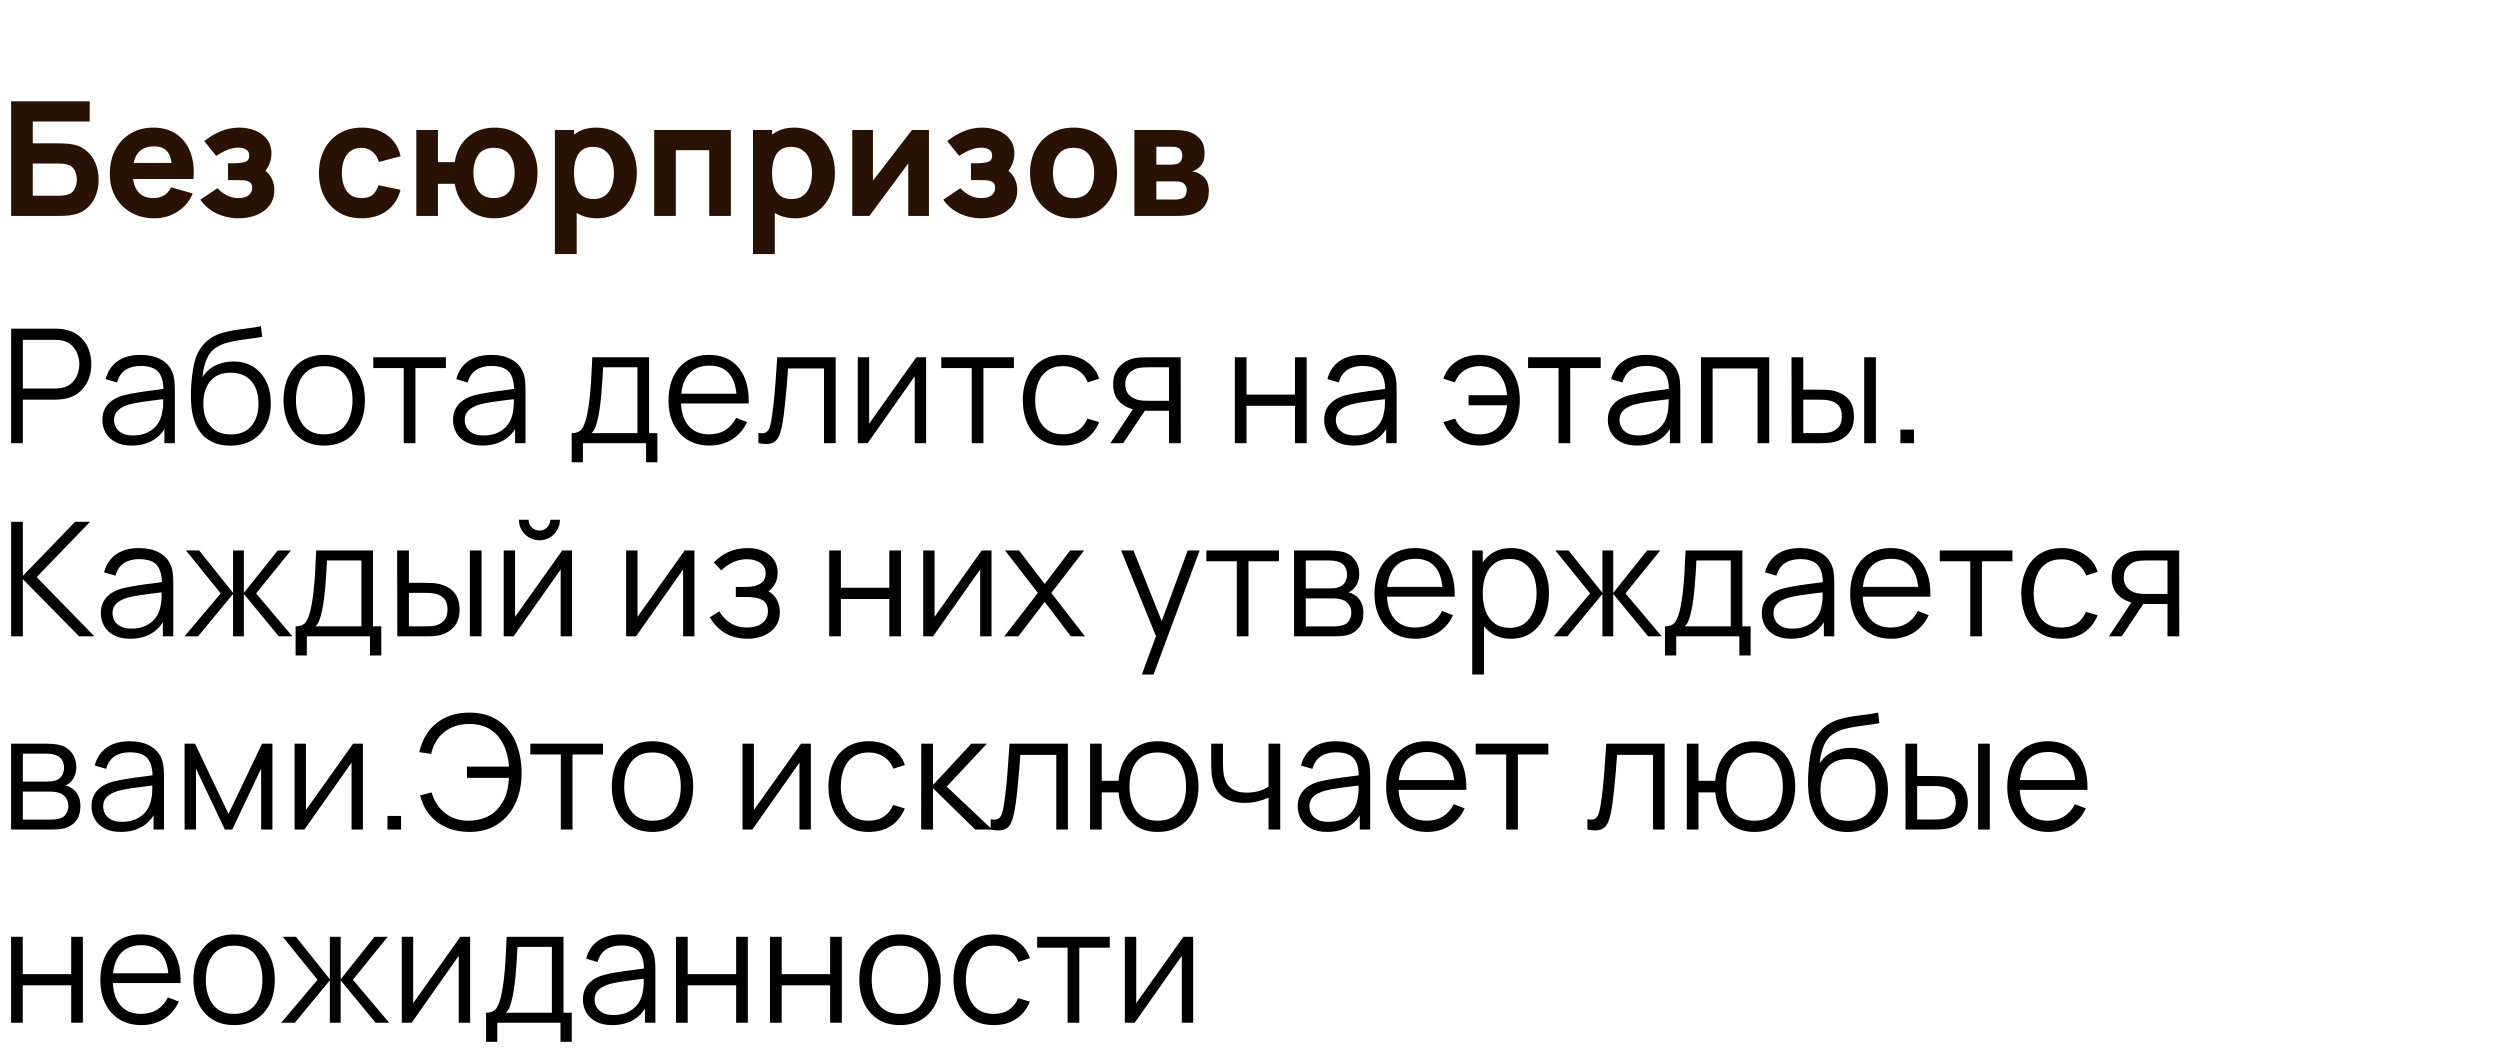
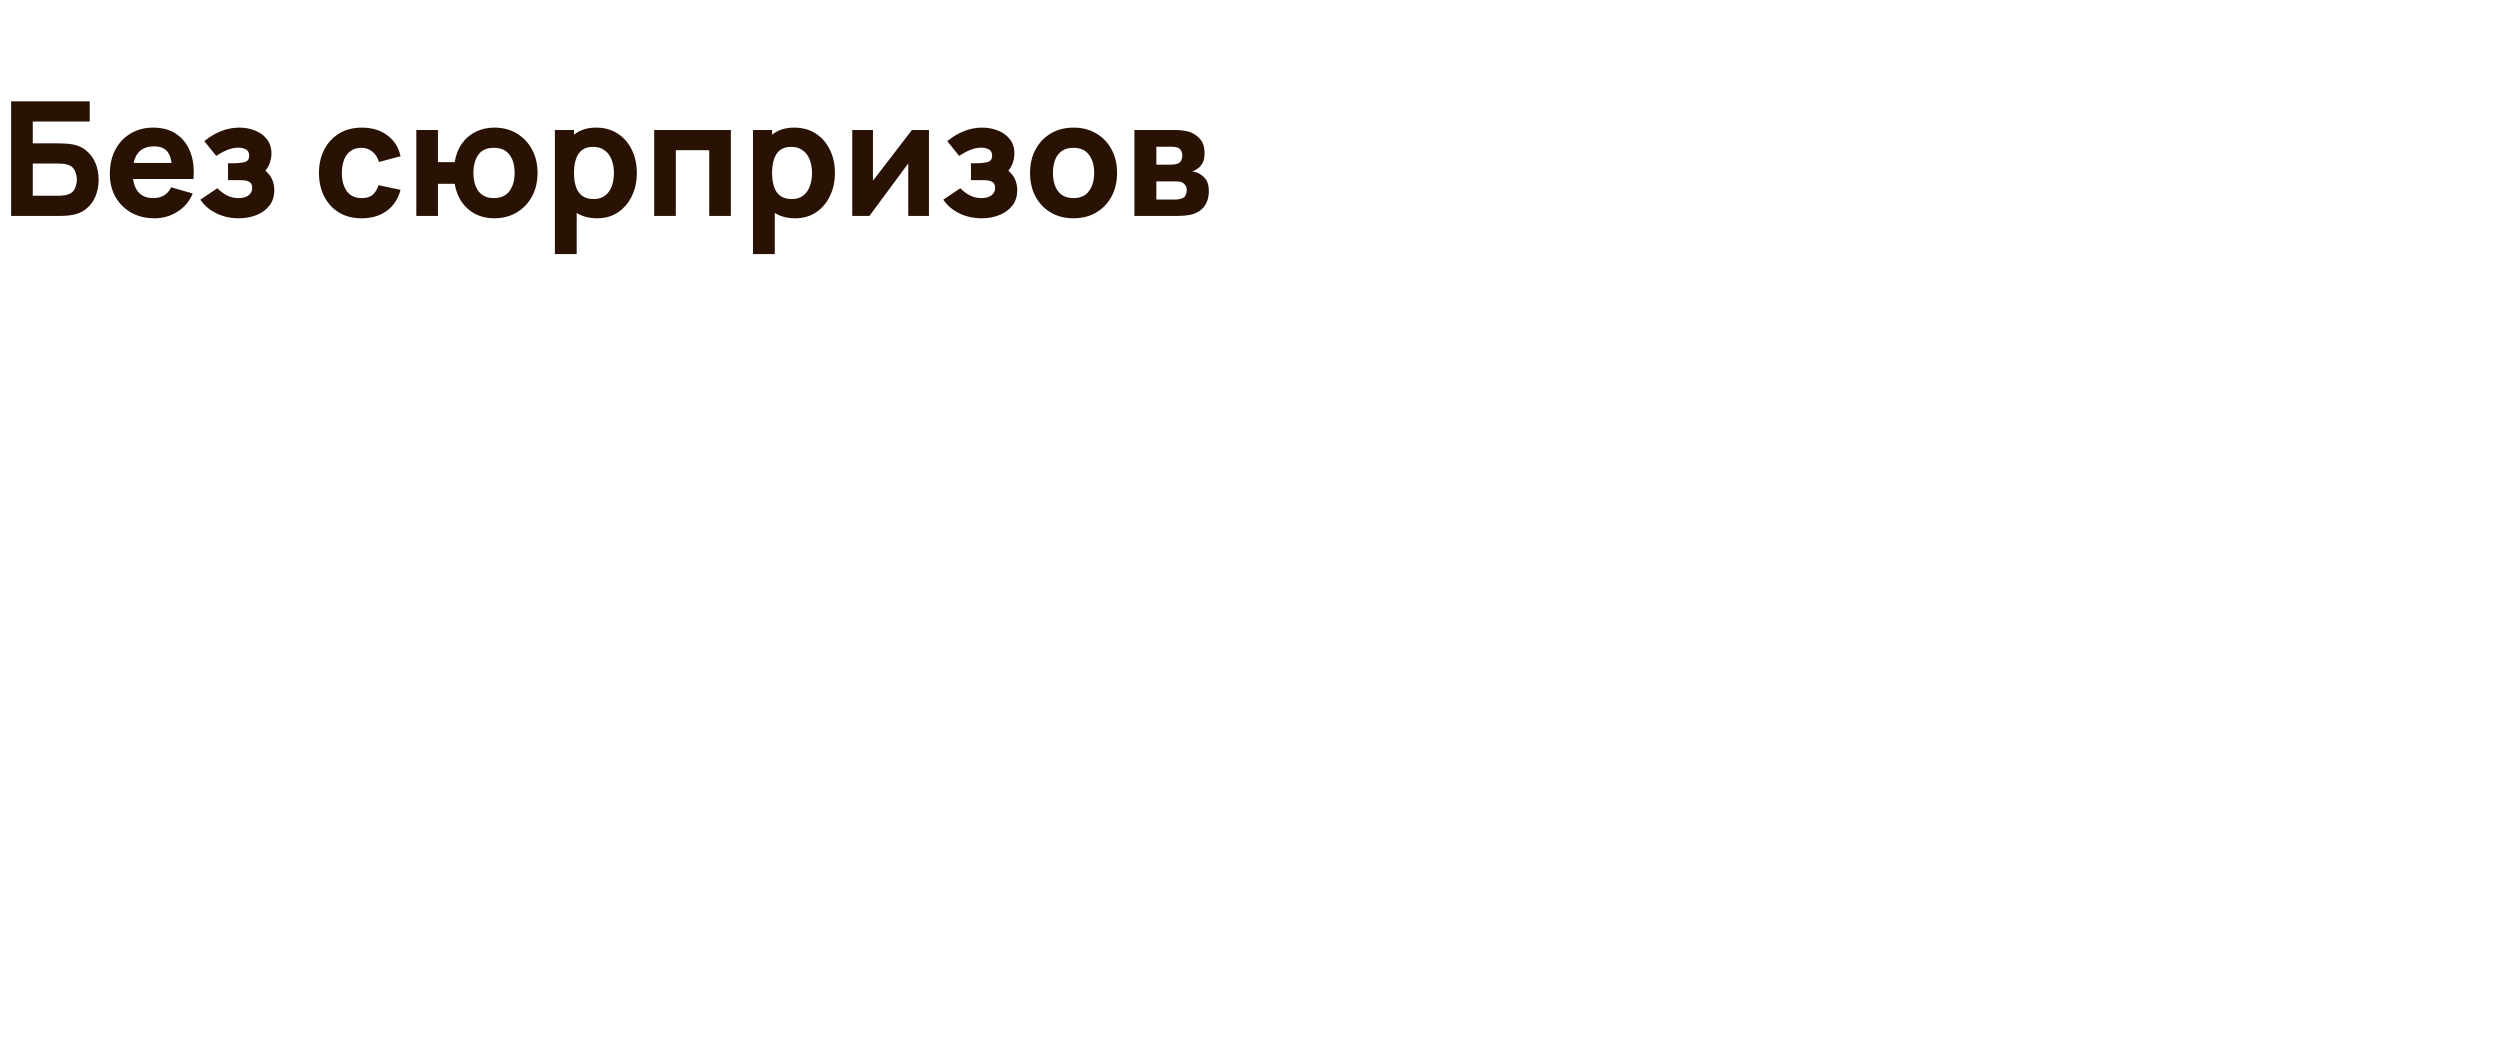
<svg xmlns="http://www.w3.org/2000/svg" width="220" height="93" viewBox="0 0 220 93" fill="none">
  <g filter="url(#filter0_i_580_272)">
    <path d="M0.98 15V4.92H7.896V6.698H2.884V8.616H5.236C5.329 8.616 5.46 8.621 5.628 8.63C5.796 8.635 5.945 8.644 6.076 8.658C6.655 8.719 7.135 8.898 7.518 9.197C7.905 9.491 8.195 9.867 8.386 10.324C8.582 10.777 8.68 11.271 8.68 11.808C8.68 12.345 8.584 12.842 8.393 13.299C8.202 13.752 7.912 14.127 7.525 14.426C7.142 14.72 6.659 14.897 6.076 14.958C5.945 14.972 5.796 14.984 5.628 14.993C5.465 14.998 5.334 15 5.236 15H0.98ZM2.884 13.222H5.152C5.25 13.222 5.357 13.217 5.474 13.208C5.591 13.199 5.698 13.185 5.796 13.166C6.183 13.082 6.44 12.902 6.566 12.627C6.697 12.352 6.762 12.079 6.762 11.808C6.762 11.533 6.697 11.26 6.566 10.989C6.44 10.714 6.183 10.534 5.796 10.45C5.698 10.427 5.591 10.413 5.474 10.408C5.357 10.399 5.25 10.394 5.152 10.394H2.884V13.222ZM13.6 15.21C12.825 15.21 12.141 15.044 11.549 14.713C10.96 14.377 10.498 13.917 10.162 13.334C9.831 12.746 9.665 12.074 9.665 11.318C9.665 10.492 9.829 9.773 10.155 9.162C10.482 8.551 10.932 8.077 11.507 7.741C12.081 7.4 12.741 7.23 13.488 7.23C14.281 7.23 14.955 7.417 15.511 7.79C16.066 8.163 16.477 8.688 16.742 9.365C17.009 10.042 17.102 10.837 17.023 11.752H15.139V11.052C15.139 10.282 15.016 9.729 14.768 9.393C14.526 9.052 14.127 8.882 13.572 8.882C12.923 8.882 12.444 9.08 12.136 9.477C11.833 9.869 11.681 10.45 11.681 11.22C11.681 11.925 11.833 12.471 12.136 12.858C12.444 13.241 12.895 13.432 13.488 13.432C13.861 13.432 14.181 13.35 14.447 13.187C14.713 13.024 14.915 12.788 15.056 12.48L16.959 13.026C16.675 13.717 16.224 14.253 15.608 14.636C14.997 15.019 14.328 15.21 13.6 15.21ZM11.094 11.752V10.338H16.105V11.752H11.094ZM21.004 15.21C20.299 15.21 19.646 15.065 19.044 14.776C18.446 14.482 17.975 14.081 17.63 13.572L19.128 12.564C19.394 12.835 19.678 13.047 19.982 13.201C20.29 13.355 20.626 13.432 20.99 13.432C21.368 13.432 21.662 13.35 21.872 13.187C22.086 13.024 22.194 12.807 22.194 12.536C22.194 12.275 22.107 12.097 21.935 12.004C21.767 11.911 21.552 11.862 21.291 11.857C21.034 11.852 20.775 11.85 20.514 11.85H20.066V10.366H20.514C20.906 10.366 21.239 10.333 21.515 10.268C21.79 10.198 21.928 10.007 21.928 9.694C21.928 9.433 21.832 9.251 21.641 9.148C21.449 9.045 21.228 8.994 20.976 8.994C20.64 8.994 20.301 9.066 19.961 9.211C19.62 9.356 19.31 9.526 19.03 9.722L17.98 8.42C18.409 8.061 18.885 7.774 19.408 7.559C19.935 7.34 20.486 7.23 21.06 7.23C21.545 7.23 22.002 7.314 22.432 7.482C22.866 7.65 23.216 7.904 23.482 8.245C23.752 8.581 23.888 9.003 23.888 9.512C23.888 9.839 23.822 10.158 23.692 10.471C23.561 10.784 23.337 11.094 23.02 11.402L23.006 10.8C23.239 10.921 23.44 11.078 23.608 11.269C23.78 11.456 23.911 11.673 24 11.92C24.093 12.167 24.14 12.438 24.14 12.732C24.14 13.273 23.995 13.728 23.706 14.097C23.416 14.466 23.034 14.743 22.558 14.93C22.082 15.117 21.564 15.21 21.004 15.21ZM31.82 15.21C31.036 15.21 30.364 15.035 29.804 14.685C29.244 14.335 28.814 13.859 28.516 13.257C28.217 12.655 28.068 11.976 28.068 11.22C28.068 10.455 28.222 9.771 28.53 9.169C28.843 8.567 29.281 8.093 29.846 7.748C30.41 7.403 31.078 7.23 31.848 7.23C32.739 7.23 33.486 7.456 34.088 7.909C34.694 8.357 35.082 8.971 35.25 9.75L33.346 10.254C33.234 9.862 33.038 9.556 32.758 9.337C32.483 9.118 32.17 9.008 31.82 9.008C31.419 9.008 31.09 9.106 30.833 9.302C30.576 9.493 30.387 9.757 30.266 10.093C30.145 10.424 30.084 10.8 30.084 11.22C30.084 11.878 30.229 12.412 30.518 12.823C30.812 13.229 31.246 13.432 31.82 13.432C32.249 13.432 32.576 13.334 32.8 13.138C33.024 12.942 33.192 12.662 33.304 12.298L35.25 12.704C35.035 13.507 34.629 14.125 34.032 14.559C33.434 14.993 32.697 15.21 31.82 15.21ZM43.468 15.21C42.889 15.21 42.36 15.093 41.879 14.86C41.398 14.622 40.995 14.277 40.668 13.824C40.341 13.371 40.122 12.821 40.01 12.172H38.54V15H36.636V7.44H38.54V10.268H40.01C40.122 9.61 40.341 9.057 40.668 8.609C40.999 8.156 41.408 7.813 41.893 7.58C42.383 7.347 42.922 7.23 43.51 7.23C44.257 7.23 44.915 7.403 45.484 7.748C46.053 8.089 46.499 8.56 46.821 9.162C47.143 9.759 47.304 10.441 47.304 11.206C47.304 11.995 47.141 12.69 46.814 13.292C46.487 13.894 46.035 14.365 45.456 14.706C44.882 15.042 44.219 15.21 43.468 15.21ZM43.454 13.432C44.07 13.432 44.53 13.227 44.833 12.816C45.136 12.401 45.288 11.869 45.288 11.22C45.288 10.539 45.134 10 44.826 9.603C44.523 9.206 44.065 9.008 43.454 9.008C42.838 9.008 42.385 9.211 42.096 9.617C41.807 10.023 41.662 10.553 41.662 11.206C41.662 11.892 41.814 12.436 42.117 12.837C42.42 13.234 42.866 13.432 43.454 13.432ZM52.555 15.21C51.804 15.21 51.176 15.035 50.672 14.685C50.168 14.335 49.788 13.859 49.531 13.257C49.279 12.655 49.153 11.976 49.153 11.22C49.153 10.464 49.279 9.785 49.531 9.183C49.783 8.581 50.154 8.105 50.644 7.755C51.134 7.405 51.739 7.23 52.457 7.23C53.181 7.23 53.811 7.403 54.347 7.748C54.884 8.093 55.299 8.567 55.593 9.169C55.892 9.766 56.041 10.45 56.041 11.22C56.041 11.976 55.894 12.655 55.6 13.257C55.311 13.859 54.905 14.335 54.382 14.685C53.86 15.035 53.251 15.21 52.555 15.21ZM48.831 18.36V7.44H50.511V12.62H50.749V18.36H48.831ZM52.247 13.516C52.658 13.516 52.994 13.413 53.255 13.208C53.517 13.003 53.71 12.727 53.836 12.382C53.962 12.032 54.025 11.645 54.025 11.22C54.025 10.8 53.96 10.417 53.829 10.072C53.699 9.722 53.496 9.444 53.22 9.239C52.95 9.029 52.602 8.924 52.177 8.924C51.781 8.924 51.459 9.02 51.211 9.211C50.969 9.402 50.791 9.671 50.679 10.016C50.567 10.361 50.511 10.763 50.511 11.22C50.511 11.677 50.567 12.079 50.679 12.424C50.791 12.769 50.973 13.038 51.225 13.229C51.482 13.42 51.823 13.516 52.247 13.516ZM57.568 15V7.44H64.316V15H62.412V9.218H59.472V15H57.568ZM69.987 15.21C69.236 15.21 68.608 15.035 68.104 14.685C67.6 14.335 67.219 13.859 66.963 13.257C66.711 12.655 66.585 11.976 66.585 11.22C66.585 10.464 66.711 9.785 66.963 9.183C67.215 8.581 67.586 8.105 68.076 7.755C68.566 7.405 69.17 7.23 69.889 7.23C70.612 7.23 71.242 7.403 71.779 7.748C72.316 8.093 72.731 8.567 73.025 9.169C73.323 9.766 73.473 10.45 73.473 11.22C73.473 11.976 73.326 12.655 73.032 13.257C72.743 13.859 72.337 14.335 71.814 14.685C71.291 15.035 70.682 15.21 69.987 15.21ZM66.263 18.36V7.44H67.943V12.62H68.181V18.36H66.263ZM69.679 13.516C70.09 13.516 70.425 13.413 70.687 13.208C70.948 13.003 71.142 12.727 71.268 12.382C71.394 12.032 71.457 11.645 71.457 11.22C71.457 10.8 71.391 10.417 71.261 10.072C71.13 9.722 70.927 9.444 70.652 9.239C70.381 9.029 70.034 8.924 69.609 8.924C69.212 8.924 68.89 9.02 68.643 9.211C68.4 9.402 68.223 9.671 68.111 10.016C67.999 10.361 67.943 10.763 67.943 11.22C67.943 11.677 67.999 12.079 68.111 12.424C68.223 12.769 68.405 13.038 68.657 13.229C68.913 13.42 69.254 13.516 69.679 13.516ZM81.747 7.44V15H79.927V10.38L76.511 15H74.999V7.44H76.819V11.906L80.249 7.44H81.747ZM86.382 15.21C85.678 15.21 85.025 15.065 84.422 14.776C83.825 14.482 83.354 14.081 83.008 13.572L84.507 12.564C84.772 12.835 85.057 13.047 85.361 13.201C85.668 13.355 86.004 13.432 86.368 13.432C86.746 13.432 87.04 13.35 87.251 13.187C87.465 13.024 87.573 12.807 87.573 12.536C87.573 12.275 87.486 12.097 87.314 12.004C87.145 11.911 86.931 11.862 86.669 11.857C86.413 11.852 86.154 11.85 85.892 11.85H85.445V10.366H85.892C86.284 10.366 86.618 10.333 86.894 10.268C87.169 10.198 87.306 10.007 87.306 9.694C87.306 9.433 87.211 9.251 87.019 9.148C86.828 9.045 86.606 8.994 86.355 8.994C86.019 8.994 85.68 9.066 85.34 9.211C84.999 9.356 84.689 9.526 84.409 9.722L83.359 8.42C83.788 8.061 84.264 7.774 84.787 7.559C85.314 7.34 85.865 7.23 86.439 7.23C86.924 7.23 87.381 7.314 87.811 7.482C88.245 7.65 88.594 7.904 88.861 8.245C89.131 8.581 89.266 9.003 89.266 9.512C89.266 9.839 89.201 10.158 89.07 10.471C88.94 10.784 88.716 11.094 88.398 11.402L88.385 10.8C88.618 10.921 88.819 11.078 88.987 11.269C89.159 11.456 89.29 11.673 89.379 11.92C89.472 12.167 89.519 12.438 89.519 12.732C89.519 13.273 89.374 13.728 89.085 14.097C88.795 14.466 88.412 14.743 87.936 14.93C87.46 15.117 86.942 15.21 86.382 15.21ZM94.466 15.21C93.705 15.21 93.038 15.04 92.464 14.699C91.89 14.358 91.442 13.889 91.12 13.292C90.803 12.69 90.644 11.999 90.644 11.22C90.644 10.431 90.807 9.738 91.134 9.141C91.461 8.539 91.911 8.07 92.485 7.734C93.059 7.398 93.719 7.23 94.466 7.23C95.227 7.23 95.894 7.4 96.468 7.741C97.047 8.082 97.497 8.553 97.819 9.155C98.141 9.752 98.302 10.441 98.302 11.22C98.302 12.004 98.139 12.697 97.812 13.299C97.49 13.896 97.04 14.365 96.461 14.706C95.887 15.042 95.222 15.21 94.466 15.21ZM94.466 13.432C95.077 13.432 95.532 13.227 95.831 12.816C96.134 12.401 96.286 11.869 96.286 11.22C96.286 10.548 96.132 10.011 95.824 9.61C95.521 9.209 95.068 9.008 94.466 9.008C94.051 9.008 93.71 9.101 93.444 9.288C93.178 9.475 92.98 9.734 92.849 10.065C92.723 10.396 92.66 10.781 92.66 11.22C92.66 11.897 92.812 12.436 93.115 12.837C93.423 13.234 93.873 13.432 94.466 13.432ZM99.827 15V7.44H103.369C103.649 7.44 103.894 7.456 104.104 7.489C104.314 7.517 104.489 7.552 104.629 7.594C104.975 7.697 105.29 7.897 105.574 8.196C105.859 8.495 106.001 8.929 106.001 9.498C106.001 9.834 105.948 10.107 105.84 10.317C105.733 10.522 105.591 10.693 105.413 10.828C105.329 10.889 105.245 10.94 105.161 10.982C105.077 11.024 104.993 11.057 104.909 11.08C105.105 11.108 105.283 11.159 105.441 11.234C105.693 11.346 105.913 11.523 106.099 11.766C106.286 12.004 106.379 12.359 106.379 12.83C106.379 13.334 106.256 13.763 106.008 14.118C105.766 14.473 105.399 14.72 104.909 14.86C104.741 14.907 104.543 14.942 104.314 14.965C104.09 14.988 103.855 15 103.607 15H99.827ZM101.759 13.558H103.467C103.565 13.558 103.666 13.549 103.768 13.53C103.876 13.507 103.971 13.479 104.055 13.446C104.191 13.39 104.286 13.294 104.342 13.159C104.403 13.024 104.433 12.886 104.433 12.746C104.433 12.55 104.389 12.396 104.3 12.284C104.216 12.172 104.121 12.093 104.013 12.046C103.925 12.004 103.827 11.981 103.719 11.976C103.617 11.967 103.533 11.962 103.467 11.962H101.759V13.558ZM101.759 10.492H102.921C103.071 10.492 103.211 10.485 103.341 10.471C103.477 10.452 103.589 10.422 103.677 10.38C103.799 10.324 103.89 10.235 103.95 10.114C104.011 9.988 104.041 9.848 104.041 9.694C104.041 9.531 104.006 9.384 103.936 9.253C103.871 9.118 103.761 9.027 103.607 8.98C103.505 8.943 103.374 8.922 103.215 8.917C103.061 8.912 102.963 8.91 102.921 8.91H101.759V10.492Z" fill="#291204" />
  </g>
-   <path d="M0.98 39V28.92H4.872C4.97 28.92 5.08 28.925 5.201 28.934C5.327 28.939 5.453 28.953 5.579 28.976C6.106 29.055 6.552 29.24 6.916 29.529C7.285 29.814 7.562 30.173 7.749 30.607C7.94 31.041 8.036 31.522 8.036 32.049C8.036 32.572 7.94 33.05 7.749 33.484C7.558 33.918 7.278 34.28 6.909 34.569C6.545 34.854 6.102 35.036 5.579 35.115C5.453 35.134 5.327 35.148 5.201 35.157C5.08 35.166 4.97 35.171 4.872 35.171H2.009V39H0.98ZM2.009 34.191H4.844C4.928 34.191 5.026 34.186 5.138 34.177C5.25 34.168 5.36 34.151 5.467 34.128C5.812 34.053 6.095 33.911 6.314 33.701C6.538 33.491 6.704 33.241 6.811 32.952C6.923 32.663 6.979 32.362 6.979 32.049C6.979 31.736 6.923 31.435 6.811 31.146C6.704 30.852 6.538 30.6 6.314 30.39C6.095 30.18 5.812 30.038 5.467 29.963C5.36 29.94 5.25 29.926 5.138 29.921C5.026 29.912 4.928 29.907 4.844 29.907H2.009V34.191ZM11.592 39.21C11.023 39.21 10.545 39.107 10.157 38.902C9.775 38.697 9.488 38.424 9.296 38.083C9.105 37.742 9.009 37.371 9.009 36.97C9.009 36.559 9.091 36.209 9.254 35.92C9.422 35.626 9.649 35.386 9.933 35.199C10.223 35.012 10.556 34.87 10.934 34.772C11.317 34.679 11.739 34.597 12.201 34.527C12.668 34.452 13.123 34.389 13.566 34.338C14.014 34.282 14.406 34.228 14.742 34.177L14.378 34.401C14.392 33.654 14.248 33.101 13.944 32.742C13.641 32.383 13.114 32.203 12.362 32.203C11.844 32.203 11.406 32.32 11.046 32.553C10.692 32.786 10.442 33.155 10.297 33.659L9.296 33.365C9.469 32.688 9.817 32.163 10.339 31.79C10.862 31.417 11.541 31.23 12.376 31.23C13.067 31.23 13.653 31.361 14.133 31.622C14.619 31.879 14.962 32.252 15.162 32.742C15.256 32.961 15.316 33.206 15.344 33.477C15.372 33.748 15.386 34.023 15.386 34.303V39H14.469V37.103L14.735 37.215C14.479 37.864 14.08 38.358 13.538 38.699C12.997 39.04 12.348 39.21 11.592 39.21ZM11.711 38.321C12.192 38.321 12.612 38.235 12.971 38.062C13.331 37.889 13.62 37.654 13.839 37.355C14.059 37.052 14.201 36.711 14.266 36.333C14.322 36.09 14.353 35.824 14.357 35.535C14.362 35.241 14.364 35.022 14.364 34.877L14.756 35.08C14.406 35.127 14.026 35.173 13.615 35.22C13.209 35.267 12.808 35.32 12.411 35.381C12.019 35.442 11.665 35.514 11.347 35.598C11.133 35.659 10.925 35.745 10.724 35.857C10.524 35.964 10.358 36.109 10.227 36.291C10.101 36.473 10.038 36.699 10.038 36.97C10.038 37.189 10.092 37.402 10.199 37.607C10.311 37.812 10.489 37.983 10.731 38.118C10.979 38.253 11.305 38.321 11.711 38.321ZM20.239 39.217C19.535 39.212 18.93 39.058 18.427 38.755C17.922 38.452 17.53 37.999 17.25 37.397C16.975 36.795 16.826 36.044 16.802 35.143C16.788 34.746 16.798 34.315 16.831 33.848C16.863 33.377 16.915 32.929 16.985 32.504C17.055 32.079 17.139 31.734 17.236 31.468C17.358 31.123 17.53 30.801 17.755 30.502C17.983 30.199 18.247 29.951 18.546 29.76C18.835 29.564 19.162 29.412 19.526 29.305C19.894 29.193 20.277 29.107 20.674 29.046C21.075 28.985 21.471 28.932 21.863 28.885C22.26 28.838 22.627 28.78 22.962 28.71L23.075 29.641C22.818 29.692 22.515 29.739 22.165 29.781C21.814 29.823 21.448 29.874 21.066 29.935C20.683 29.991 20.317 30.068 19.966 30.166C19.616 30.264 19.318 30.392 19.07 30.551C18.692 30.78 18.401 31.125 18.195 31.587C17.995 32.049 17.871 32.579 17.825 33.176C18.114 32.723 18.497 32.383 18.973 32.154C19.453 31.925 19.974 31.811 20.534 31.811C21.215 31.811 21.8 31.967 22.291 32.28C22.785 32.593 23.166 33.027 23.431 33.582C23.698 34.137 23.831 34.774 23.831 35.493C23.831 36.244 23.683 36.9 23.39 37.46C23.1 38.02 22.687 38.454 22.151 38.762C21.614 39.065 20.977 39.217 20.239 39.217ZM20.317 38.23C21.11 38.23 21.712 37.983 22.122 37.488C22.538 36.993 22.745 36.335 22.745 35.514C22.745 34.674 22.531 34.011 22.102 33.526C21.677 33.041 21.077 32.798 20.302 32.798C19.528 32.798 18.933 33.041 18.517 33.526C18.102 34.011 17.895 34.674 17.895 35.514C17.895 36.354 18.102 37.017 18.517 37.502C18.933 37.987 19.532 38.23 20.317 38.23ZM28.528 39.21C27.776 39.21 27.135 39.04 26.603 38.699C26.071 38.358 25.662 37.887 25.378 37.285C25.093 36.683 24.951 35.992 24.951 35.213C24.951 34.42 25.095 33.724 25.385 33.127C25.674 32.53 26.085 32.065 26.617 31.734C27.153 31.398 27.79 31.23 28.528 31.23C29.284 31.23 29.928 31.4 30.46 31.741C30.996 32.077 31.405 32.546 31.685 33.148C31.969 33.745 32.112 34.434 32.112 35.213C32.112 36.006 31.969 36.704 31.685 37.306C31.4 37.903 30.989 38.37 30.453 38.706C29.916 39.042 29.274 39.21 28.528 39.21ZM28.528 38.223C29.368 38.223 29.993 37.945 30.404 37.39C30.814 36.83 31.02 36.104 31.02 35.213C31.02 34.298 30.812 33.57 30.397 33.029C29.986 32.488 29.363 32.217 28.528 32.217C27.963 32.217 27.496 32.345 27.128 32.602C26.764 32.854 26.491 33.206 26.309 33.659C26.131 34.107 26.043 34.625 26.043 35.213C26.043 36.123 26.253 36.853 26.673 37.404C27.093 37.95 27.711 38.223 28.528 38.223ZM35.529 39V32.392H32.848V31.44H39.239V32.392H36.558V39H35.529ZM42.45 39.21C41.88 39.21 41.402 39.107 41.015 38.902C40.632 38.697 40.345 38.424 40.154 38.083C39.962 37.742 39.867 37.371 39.867 36.97C39.867 36.559 39.948 36.209 40.112 35.92C40.28 35.626 40.506 35.386 40.791 35.199C41.08 35.012 41.414 34.87 41.792 34.772C42.174 34.679 42.597 34.597 43.059 34.527C43.525 34.452 43.98 34.389 44.424 34.338C44.872 34.282 45.264 34.228 45.6 34.177L45.236 34.401C45.25 33.654 45.105 33.101 44.802 32.742C44.498 32.383 43.971 32.203 43.22 32.203C42.702 32.203 42.263 32.32 41.904 32.553C41.549 32.786 41.299 33.155 41.155 33.659L40.154 33.365C40.326 32.688 40.674 32.163 41.197 31.79C41.719 31.417 42.398 31.23 43.234 31.23C43.924 31.23 44.51 31.361 44.991 31.622C45.476 31.879 45.819 32.252 46.02 32.742C46.113 32.961 46.174 33.206 46.202 33.477C46.23 33.748 46.244 34.023 46.244 34.303V39H45.327V37.103L45.593 37.215C45.336 37.864 44.937 38.358 44.396 38.699C43.854 39.04 43.206 39.21 42.45 39.21ZM42.569 38.321C43.049 38.321 43.469 38.235 43.829 38.062C44.188 37.889 44.477 37.654 44.697 37.355C44.916 37.052 45.058 36.711 45.124 36.333C45.18 36.09 45.21 35.824 45.215 35.535C45.219 35.241 45.222 35.022 45.222 34.877L45.614 35.08C45.264 35.127 44.883 35.173 44.473 35.22C44.067 35.267 43.665 35.32 43.269 35.381C42.877 35.442 42.522 35.514 42.205 35.598C41.99 35.659 41.782 35.745 41.582 35.857C41.381 35.964 41.215 36.109 41.085 36.291C40.959 36.473 40.896 36.699 40.896 36.97C40.896 37.189 40.949 37.402 41.057 37.607C41.169 37.812 41.346 37.983 41.589 38.118C41.836 38.253 42.163 38.321 42.569 38.321ZM50.309 40.68V38.118C50.738 38.118 51.046 37.98 51.233 37.705C51.419 37.425 51.571 36.979 51.688 36.368C51.767 35.971 51.832 35.544 51.884 35.087C51.935 34.63 51.979 34.107 52.017 33.519C52.054 32.926 52.089 32.233 52.122 31.44H57.12V38.118H57.848V40.68H56.854V39H51.296V40.68H50.309ZM52.052 38.118H56.098V32.322H53.074C53.06 32.677 53.039 33.052 53.011 33.449C52.987 33.846 52.957 34.242 52.92 34.639C52.887 35.036 52.847 35.409 52.801 35.759C52.759 36.104 52.707 36.408 52.647 36.669C52.577 37.005 52.5 37.292 52.416 37.53C52.336 37.768 52.215 37.964 52.052 38.118ZM62.449 39.21C61.711 39.21 61.072 39.047 60.531 38.72C59.994 38.393 59.576 37.934 59.278 37.341C58.979 36.748 58.83 36.053 58.83 35.255C58.83 34.429 58.977 33.715 59.27 33.113C59.565 32.511 59.977 32.047 60.51 31.72C61.046 31.393 61.678 31.23 62.407 31.23C63.153 31.23 63.79 31.403 64.317 31.748C64.845 32.089 65.244 32.579 65.514 33.218C65.785 33.857 65.909 34.62 65.885 35.507H64.835V35.143C64.817 34.163 64.605 33.423 64.198 32.924C63.797 32.425 63.209 32.175 62.434 32.175C61.623 32.175 60.999 32.439 60.566 32.966C60.136 33.493 59.922 34.245 59.922 35.22C59.922 36.172 60.136 36.912 60.566 37.439C60.999 37.962 61.613 38.223 62.407 38.223C62.948 38.223 63.419 38.099 63.821 37.852C64.227 37.6 64.546 37.238 64.779 36.767L65.739 37.138C65.44 37.796 64.999 38.307 64.415 38.671C63.837 39.03 63.181 39.21 62.449 39.21ZM59.557 35.507V34.646H65.332V35.507H59.557ZM66.739 39V38.097C67.019 38.148 67.231 38.137 67.376 38.062C67.525 37.983 67.635 37.852 67.705 37.67C67.775 37.483 67.833 37.252 67.88 36.977C67.955 36.52 68.022 36.016 68.083 35.465C68.144 34.914 68.197 34.308 68.244 33.645C68.295 32.978 68.347 32.243 68.398 31.44H73.536V39H72.514V32.427H69.35C69.317 32.922 69.28 33.414 69.238 33.904C69.196 34.394 69.152 34.865 69.105 35.318C69.063 35.766 69.016 36.179 68.965 36.557C68.914 36.935 68.86 37.262 68.804 37.537C68.72 37.952 68.608 38.284 68.468 38.531C68.333 38.778 68.13 38.942 67.859 39.021C67.588 39.1 67.215 39.093 66.739 39ZM81.498 31.44V39H80.497V33.113L76.353 39H75.485V31.44H76.486V37.278L80.637 31.44H81.498ZM85.513 39V32.392H82.832V31.44H89.223V32.392H86.542V39H85.513ZM93.557 39.21C92.797 39.21 92.153 39.04 91.625 38.699C91.098 38.358 90.697 37.889 90.421 37.292C90.151 36.69 90.011 35.999 90.001 35.22C90.011 34.427 90.155 33.731 90.435 33.134C90.715 32.532 91.119 32.065 91.646 31.734C92.174 31.398 92.813 31.23 93.564 31.23C94.33 31.23 94.995 31.417 95.559 31.79C96.129 32.163 96.518 32.674 96.728 33.323L95.72 33.645C95.543 33.192 95.261 32.842 94.873 32.595C94.491 32.343 94.052 32.217 93.557 32.217C93.002 32.217 92.542 32.345 92.178 32.602C91.814 32.854 91.544 33.206 91.366 33.659C91.189 34.112 91.098 34.632 91.093 35.22C91.103 36.125 91.313 36.853 91.723 37.404C92.134 37.95 92.745 38.223 93.557 38.223C94.071 38.223 94.507 38.106 94.866 37.873C95.23 37.635 95.506 37.29 95.692 36.837L96.728 37.145C96.448 37.817 96.038 38.33 95.496 38.685C94.955 39.035 94.309 39.21 93.557 39.21ZM102.871 39V36.151H101.107C100.902 36.151 100.69 36.144 100.47 36.13C100.256 36.111 100.055 36.086 99.868 36.053C99.336 35.95 98.884 35.717 98.51 35.353C98.142 34.984 97.957 34.476 97.957 33.827C97.957 33.192 98.13 32.684 98.475 32.301C98.821 31.914 99.238 31.662 99.728 31.545C99.952 31.494 100.179 31.463 100.407 31.454C100.641 31.445 100.841 31.44 101.009 31.44H103.9L103.907 39H102.871ZM97.712 39L99.819 35.829H100.96L98.839 39H97.712ZM101.051 35.269H102.871V32.322H101.051C100.939 32.322 100.783 32.327 100.582 32.336C100.382 32.345 100.193 32.376 100.015 32.427C99.861 32.474 99.707 32.555 99.553 32.672C99.404 32.784 99.278 32.936 99.175 33.127C99.073 33.314 99.021 33.542 99.021 33.813C99.021 34.191 99.124 34.494 99.329 34.723C99.539 34.947 99.801 35.101 100.113 35.185C100.281 35.222 100.449 35.246 100.617 35.255C100.785 35.264 100.93 35.269 101.051 35.269ZM108.666 39V31.44H109.695V34.723H113.958V31.44H114.987V39H113.958V35.71H109.695V39H108.666ZM119.108 39.21C118.539 39.21 118.06 39.107 117.673 38.902C117.29 38.697 117.003 38.424 116.812 38.083C116.621 37.742 116.525 37.371 116.525 36.97C116.525 36.559 116.607 36.209 116.77 35.92C116.938 35.626 117.164 35.386 117.449 35.199C117.738 35.012 118.072 34.87 118.45 34.772C118.833 34.679 119.255 34.597 119.717 34.527C120.184 34.452 120.639 34.389 121.082 34.338C121.53 34.282 121.922 34.228 122.258 34.177L121.894 34.401C121.908 33.654 121.763 33.101 121.46 32.742C121.157 32.383 120.629 32.203 119.878 32.203C119.36 32.203 118.921 32.32 118.562 32.553C118.207 32.786 117.958 33.155 117.813 33.659L116.812 33.365C116.985 32.688 117.332 32.163 117.855 31.79C118.378 31.417 119.057 31.23 119.892 31.23C120.583 31.23 121.168 31.361 121.649 31.622C122.134 31.879 122.477 32.252 122.678 32.742C122.771 32.961 122.832 33.206 122.86 33.477C122.888 33.748 122.902 34.023 122.902 34.303V39H121.985V37.103L122.251 37.215C121.994 37.864 121.595 38.358 121.054 38.699C120.513 39.04 119.864 39.21 119.108 39.21ZM119.227 38.321C119.708 38.321 120.128 38.235 120.487 38.062C120.846 37.889 121.136 37.654 121.355 37.355C121.574 37.052 121.717 36.711 121.782 36.333C121.838 36.09 121.868 35.824 121.873 35.535C121.878 35.241 121.88 35.022 121.88 34.877L122.272 35.08C121.922 35.127 121.542 35.173 121.131 35.22C120.725 35.267 120.324 35.32 119.927 35.381C119.535 35.442 119.18 35.514 118.863 35.598C118.648 35.659 118.441 35.745 118.24 35.857C118.039 35.964 117.874 36.109 117.743 36.291C117.617 36.473 117.554 36.699 117.554 36.97C117.554 37.189 117.608 37.402 117.715 37.607C117.827 37.812 118.004 37.983 118.247 38.118C118.494 38.253 118.821 38.321 119.227 38.321ZM130.194 39.21C129.443 39.21 128.796 39.035 128.255 38.685C127.714 38.33 127.301 37.817 127.016 37.145L128.052 36.837C128.243 37.29 128.519 37.635 128.878 37.873C129.242 38.106 129.678 38.223 130.187 38.223C130.934 38.223 131.508 37.992 131.909 37.53C132.315 37.063 132.551 36.44 132.616 35.661H129.235V34.779H132.616C132.56 34.018 132.334 33.402 131.937 32.931C131.54 32.455 130.964 32.217 130.208 32.217C129.704 32.217 129.258 32.341 128.871 32.588C128.488 32.835 128.206 33.188 128.024 33.645L127.016 33.323C127.231 32.674 127.62 32.163 128.185 31.79C128.754 31.417 129.431 31.23 130.215 31.23C130.952 31.23 131.585 31.398 132.112 31.734C132.639 32.065 133.043 32.532 133.323 33.134C133.603 33.731 133.743 34.429 133.743 35.227C133.743 36.02 133.601 36.716 133.316 37.313C133.036 37.91 132.632 38.377 132.105 38.713C131.578 39.044 130.941 39.21 130.194 39.21ZM137.152 39V32.392H134.471V31.44H140.862V32.392H138.181V39H137.152ZM144.073 39.21C143.503 39.21 143.025 39.107 142.638 38.902C142.255 38.697 141.968 38.424 141.777 38.083C141.585 37.742 141.49 37.371 141.49 36.97C141.49 36.559 141.571 36.209 141.735 35.92C141.903 35.626 142.129 35.386 142.414 35.199C142.703 35.012 143.037 34.87 143.415 34.772C143.797 34.679 144.22 34.597 144.682 34.527C145.148 34.452 145.603 34.389 146.047 34.338C146.495 34.282 146.887 34.228 147.223 34.177L146.859 34.401C146.873 33.654 146.728 33.101 146.425 32.742C146.121 32.383 145.594 32.203 144.843 32.203C144.325 32.203 143.886 32.32 143.527 32.553C143.172 32.786 142.922 33.155 142.778 33.659L141.777 33.365C141.949 32.688 142.297 32.163 142.82 31.79C143.342 31.417 144.021 31.23 144.857 31.23C145.547 31.23 146.133 31.361 146.614 31.622C147.099 31.879 147.442 32.252 147.643 32.742C147.736 32.961 147.797 33.206 147.825 33.477C147.853 33.748 147.867 34.023 147.867 34.303V39H146.95V37.103L147.216 37.215C146.959 37.864 146.56 38.358 146.019 38.699C145.477 39.04 144.829 39.21 144.073 39.21ZM144.192 38.321C144.672 38.321 145.092 38.235 145.452 38.062C145.811 37.889 146.1 37.654 146.32 37.355C146.539 37.052 146.681 36.711 146.747 36.333C146.803 36.09 146.833 35.824 146.838 35.535C146.842 35.241 146.845 35.022 146.845 34.877L147.237 35.08C146.887 35.127 146.506 35.173 146.096 35.22C145.69 35.267 145.288 35.32 144.892 35.381C144.5 35.442 144.145 35.514 143.828 35.598C143.613 35.659 143.405 35.745 143.205 35.857C143.004 35.964 142.838 36.109 142.708 36.291C142.582 36.473 142.519 36.699 142.519 36.97C142.519 37.189 142.572 37.402 142.68 37.607C142.792 37.812 142.969 37.983 143.212 38.118C143.459 38.253 143.786 38.321 144.192 38.321ZM149.682 39V31.44H155.695V39H154.666V32.427H150.711V39H149.682ZM157.667 39L157.653 31.44H158.689V34.289H160.005C160.224 34.289 160.439 34.294 160.649 34.303C160.859 34.312 161.048 34.331 161.216 34.359C161.589 34.434 161.92 34.56 162.21 34.737C162.499 34.914 162.728 35.159 162.896 35.472C163.064 35.78 163.148 36.17 163.148 36.641C163.148 37.29 162.98 37.801 162.644 38.174C162.308 38.547 161.885 38.79 161.377 38.902C161.185 38.944 160.978 38.972 160.754 38.986C160.53 38.995 160.31 39 160.096 39H157.667ZM158.689 38.118H160.054C160.208 38.118 160.383 38.113 160.579 38.104C160.775 38.095 160.947 38.069 161.097 38.027C161.349 37.957 161.575 37.817 161.776 37.607C161.981 37.392 162.084 37.07 162.084 36.641C162.084 36.216 161.986 35.897 161.79 35.682C161.594 35.463 161.332 35.318 161.006 35.248C160.856 35.215 160.698 35.194 160.53 35.185C160.366 35.176 160.208 35.171 160.054 35.171H158.689V38.118ZM164.051 39V31.44H165.08V39H164.051ZM167.235 39V37.803H168.432V39H167.235ZM0.98 56V45.92H2.009V50.68L6.608 45.92H7.924L3.227 50.785L8.309 56H6.965L2.009 50.96V56H0.98ZM11.456 56.21C10.886 56.21 10.408 56.107 10.021 55.902C9.638 55.697 9.351 55.424 9.159 55.083C8.968 54.742 8.873 54.371 8.873 53.97C8.873 53.559 8.954 53.209 9.117 52.92C9.286 52.626 9.512 52.386 9.796 52.199C10.086 52.012 10.419 51.87 10.797 51.772C11.18 51.679 11.602 51.597 12.065 51.527C12.531 51.452 12.986 51.389 13.43 51.338C13.877 51.282 14.27 51.228 14.605 51.177L14.242 51.401C14.255 50.654 14.111 50.101 13.807 49.742C13.504 49.383 12.977 49.203 12.226 49.203C11.707 49.203 11.269 49.32 10.909 49.553C10.555 49.786 10.305 50.155 10.161 50.659L9.159 50.365C9.332 49.688 9.68 49.163 10.203 48.79C10.725 48.417 11.404 48.23 12.239 48.23C12.93 48.23 13.516 48.361 13.996 48.622C14.482 48.879 14.825 49.252 15.025 49.742C15.119 49.961 15.18 50.206 15.207 50.477C15.236 50.748 15.249 51.023 15.249 51.303V56H14.332V54.103L14.598 54.215C14.342 54.864 13.943 55.358 13.402 55.699C12.86 56.04 12.211 56.21 11.456 56.21ZM11.575 55.321C12.055 55.321 12.475 55.235 12.835 55.062C13.194 54.889 13.483 54.654 13.703 54.355C13.922 54.052 14.064 53.711 14.13 53.333C14.185 53.09 14.216 52.824 14.22 52.535C14.225 52.241 14.227 52.022 14.227 51.877L14.62 52.08C14.27 52.127 13.889 52.173 13.479 52.22C13.072 52.267 12.671 52.32 12.274 52.381C11.883 52.442 11.528 52.514 11.21 52.598C10.996 52.659 10.788 52.745 10.588 52.857C10.387 52.964 10.221 53.109 10.091 53.291C9.964 53.473 9.902 53.699 9.902 53.97C9.902 54.189 9.955 54.402 10.062 54.607C10.175 54.812 10.352 54.983 10.595 55.118C10.842 55.253 11.168 55.321 11.575 55.321ZM16.232 56L19.424 52.22L16.365 48.44H17.527L20.509 52.171V48.44H21.461V52.171L24.443 48.44H25.598L22.539 52.22L25.731 56H24.534L21.461 52.269V56H20.509V52.269L17.429 56H16.232ZM26.014 57.68V55.118C26.443 55.118 26.751 54.98 26.938 54.705C27.124 54.425 27.276 53.979 27.393 53.368C27.472 52.971 27.537 52.544 27.589 52.087C27.64 51.63 27.684 51.107 27.722 50.519C27.759 49.926 27.794 49.233 27.827 48.44H32.825V55.118H33.553V57.68H32.559V56H27.001V57.68H26.014ZM27.757 55.118H31.803V49.322H28.779C28.765 49.677 28.744 50.052 28.716 50.449C28.692 50.846 28.662 51.242 28.625 51.639C28.592 52.036 28.552 52.409 28.506 52.759C28.464 53.104 28.412 53.408 28.352 53.669C28.282 54.005 28.205 54.292 28.121 54.53C28.041 54.768 27.92 54.964 27.757 55.118ZM34.962 56L34.948 48.44H35.984V51.289H37.3C37.519 51.289 37.734 51.294 37.944 51.303C38.154 51.312 38.343 51.331 38.511 51.359C38.884 51.434 39.215 51.56 39.505 51.737C39.794 51.914 40.023 52.159 40.191 52.472C40.359 52.78 40.443 53.17 40.443 53.641C40.443 54.29 40.275 54.801 39.939 55.174C39.603 55.547 39.18 55.79 38.672 55.902C38.48 55.944 38.273 55.972 38.049 55.986C37.825 55.995 37.605 56 37.391 56H34.962ZM35.984 55.118H37.349C37.503 55.118 37.678 55.113 37.874 55.104C38.07 55.095 38.242 55.069 38.392 55.027C38.644 54.957 38.87 54.817 39.071 54.607C39.276 54.392 39.379 54.07 39.379 53.641C39.379 53.216 39.281 52.897 39.085 52.682C38.889 52.463 38.627 52.318 38.301 52.248C38.151 52.215 37.993 52.194 37.825 52.185C37.661 52.176 37.503 52.171 37.349 52.171H35.984V55.118ZM41.346 56V48.44H42.375V56H41.346ZM47.469 47.544C47.138 47.544 46.835 47.462 46.559 47.299C46.284 47.136 46.065 46.919 45.901 46.648C45.743 46.373 45.663 46.069 45.663 45.738H46.517C46.517 45.999 46.611 46.223 46.797 46.41C46.984 46.597 47.208 46.69 47.469 46.69C47.736 46.69 47.959 46.597 48.142 46.41C48.328 46.223 48.422 45.999 48.422 45.738H49.276C49.276 46.069 49.194 46.373 49.031 46.648C48.872 46.919 48.655 47.136 48.38 47.299C48.104 47.462 47.801 47.544 47.469 47.544ZM50.34 48.44V56H49.339V50.113L45.194 56H44.327V48.44H45.328V54.278L49.478 48.44H50.34ZM61.113 48.44V56H60.112V50.113L55.968 56H55.1V48.44H56.101V54.278L60.252 48.44H61.113ZM65.801 56.21C65.04 56.21 64.375 56.044 63.806 55.713C63.241 55.377 62.795 54.913 62.469 54.32L63.295 53.795C63.57 54.262 63.913 54.616 64.324 54.859C64.734 55.102 65.206 55.223 65.738 55.223C66.293 55.223 66.739 55.095 67.075 54.838C67.411 54.581 67.579 54.229 67.579 53.781C67.579 53.473 67.506 53.228 67.362 53.046C67.222 52.864 67.007 52.733 66.718 52.654C66.433 52.575 66.076 52.535 65.647 52.535H64.751V51.653H65.633C66.155 51.653 66.575 51.56 66.893 51.373C67.215 51.182 67.376 50.883 67.376 50.477C67.376 50.048 67.215 49.73 66.893 49.525C66.575 49.315 66.195 49.21 65.752 49.21C65.304 49.21 64.879 49.303 64.478 49.49C64.081 49.672 63.747 49.908 63.477 50.197L62.819 49.504C63.197 49.089 63.638 48.774 64.142 48.559C64.65 48.34 65.213 48.23 65.829 48.23C66.314 48.23 66.753 48.316 67.145 48.489C67.541 48.657 67.854 48.904 68.083 49.231C68.316 49.558 68.433 49.95 68.433 50.407C68.433 50.836 68.328 51.207 68.118 51.52C67.912 51.833 67.621 52.092 67.243 52.297L67.187 51.912C67.513 51.973 67.784 52.103 67.999 52.304C68.213 52.505 68.372 52.745 68.475 53.025C68.577 53.305 68.629 53.59 68.629 53.879C68.629 54.36 68.503 54.775 68.251 55.125C68.003 55.47 67.665 55.739 67.236 55.93C66.811 56.117 66.333 56.21 65.801 56.21ZM72.969 56V48.44H73.998V51.723H78.261V48.44H79.29V56H78.261V52.71H73.998V56H72.969ZM87.254 48.44V56H86.253V50.113L82.109 56H81.241V48.44H82.242V54.278L86.393 48.44H87.254ZM88.378 56L91.332 52.178L88.441 48.44H89.673L91.934 51.387L94.174 48.44H95.406L92.515 52.178L95.476 56H94.237L91.934 52.969L89.617 56H88.378ZM100.482 59.36L101.945 55.391L101.966 56.567L98.655 48.44H99.747L102.463 55.237H102.015L104.521 48.44H105.571L101.511 59.36H100.482ZM108.838 56V49.392H106.157V48.44H112.548V49.392H109.867V56H108.838ZM113.875 56V48.44H116.99C117.149 48.44 117.34 48.449 117.564 48.468C117.793 48.487 118.005 48.522 118.201 48.573C118.626 48.685 118.967 48.914 119.223 49.259C119.485 49.604 119.615 50.02 119.615 50.505C119.615 50.776 119.573 51.018 119.489 51.233C119.41 51.443 119.296 51.625 119.146 51.779C119.076 51.858 118.999 51.928 118.915 51.989C118.831 52.045 118.75 52.092 118.67 52.129C118.82 52.157 118.981 52.222 119.153 52.325C119.424 52.484 119.629 52.698 119.769 52.969C119.909 53.235 119.979 53.559 119.979 53.942C119.979 54.46 119.856 54.882 119.608 55.209C119.361 55.536 119.03 55.76 118.614 55.881C118.428 55.932 118.225 55.965 118.005 55.979C117.791 55.993 117.588 56 117.396 56H113.875ZM114.911 55.125H117.347C117.445 55.125 117.569 55.118 117.718 55.104C117.868 55.085 118.001 55.062 118.117 55.034C118.393 54.964 118.593 54.824 118.719 54.614C118.85 54.399 118.915 54.166 118.915 53.914C118.915 53.583 118.817 53.312 118.621 53.102C118.43 52.887 118.173 52.757 117.851 52.71C117.744 52.687 117.632 52.673 117.515 52.668C117.399 52.663 117.294 52.661 117.2 52.661H114.911V55.125ZM114.911 51.779H117.025C117.147 51.779 117.282 51.772 117.431 51.758C117.585 51.739 117.718 51.709 117.83 51.667C118.073 51.583 118.25 51.438 118.362 51.233C118.479 51.028 118.537 50.804 118.537 50.561C118.537 50.295 118.474 50.062 118.348 49.861C118.227 49.66 118.043 49.52 117.795 49.441C117.627 49.38 117.445 49.345 117.249 49.336C117.058 49.327 116.937 49.322 116.885 49.322H114.911V51.779ZM124.574 56.21C123.836 56.21 123.197 56.047 122.656 55.72C122.119 55.393 121.701 54.934 121.403 54.341C121.104 53.748 120.955 53.053 120.955 52.255C120.955 51.429 121.102 50.715 121.396 50.113C121.69 49.511 122.103 49.047 122.635 48.72C123.171 48.393 123.804 48.23 124.532 48.23C125.278 48.23 125.915 48.403 126.443 48.748C126.97 49.089 127.369 49.579 127.64 50.218C127.91 50.857 128.034 51.62 128.011 52.507H126.961V52.143C126.942 51.163 126.73 50.423 126.324 49.924C125.922 49.425 125.334 49.175 124.56 49.175C123.748 49.175 123.125 49.439 122.691 49.966C122.261 50.493 122.047 51.245 122.047 52.22C122.047 53.172 122.261 53.912 122.691 54.439C123.125 54.962 123.738 55.223 124.532 55.223C125.073 55.223 125.544 55.099 125.946 54.852C126.352 54.6 126.671 54.238 126.905 53.767L127.864 54.138C127.565 54.796 127.124 55.307 126.541 55.671C125.962 56.03 125.306 56.21 124.574 56.21ZM121.683 52.507V51.646H127.458V52.507H121.683ZM132.959 56.21C132.264 56.21 131.676 56.035 131.195 55.685C130.714 55.33 130.35 54.852 130.103 54.25C129.856 53.643 129.732 52.964 129.732 52.213C129.732 51.448 129.856 50.766 130.103 50.169C130.355 49.567 130.724 49.093 131.209 48.748C131.694 48.403 132.292 48.23 133.001 48.23C133.692 48.23 134.284 48.405 134.779 48.755C135.274 49.105 135.652 49.581 135.913 50.183C136.179 50.785 136.312 51.462 136.312 52.213C136.312 52.969 136.179 53.648 135.913 54.25C135.647 54.852 135.264 55.33 134.765 55.685C134.266 56.035 133.664 56.21 132.959 56.21ZM129.557 59.36V48.44H130.481V54.131H130.593V59.36H129.557ZM132.854 55.251C133.381 55.251 133.82 55.118 134.17 54.852C134.52 54.586 134.781 54.224 134.954 53.767C135.131 53.305 135.22 52.787 135.22 52.213C135.22 51.644 135.134 51.13 134.961 50.673C134.788 50.216 134.525 49.854 134.17 49.588C133.82 49.322 133.374 49.189 132.833 49.189C132.306 49.189 131.867 49.317 131.517 49.574C131.172 49.831 130.913 50.188 130.74 50.645C130.567 51.098 130.481 51.62 130.481 52.213C130.481 52.796 130.567 53.319 130.74 53.781C130.913 54.238 131.174 54.598 131.524 54.859C131.874 55.12 132.317 55.251 132.854 55.251ZM136.736 56L139.928 52.22L136.869 48.44H138.031L141.013 52.171V48.44H141.965V52.171L144.947 48.44H146.102L143.043 52.22L146.235 56H145.038L141.965 52.269V56H141.013V52.269L137.933 56H136.736ZM146.518 57.68V55.118C146.947 55.118 147.255 54.98 147.442 54.705C147.628 54.425 147.78 53.979 147.897 53.368C147.976 52.971 148.041 52.544 148.093 52.087C148.144 51.63 148.188 51.107 148.226 50.519C148.263 49.926 148.298 49.233 148.331 48.44H153.329V55.118H154.057V57.68H153.063V56H147.505V57.68H146.518ZM148.261 55.118H152.307V49.322H149.283C149.269 49.677 149.248 50.052 149.22 50.449C149.196 50.846 149.166 51.242 149.129 51.639C149.096 52.036 149.056 52.409 149.01 52.759C148.968 53.104 148.916 53.408 148.856 53.669C148.786 54.005 148.709 54.292 148.625 54.53C148.545 54.768 148.424 54.964 148.261 55.118ZM157.622 56.21C157.052 56.21 156.574 56.107 156.187 55.902C155.804 55.697 155.517 55.424 155.326 55.083C155.134 54.742 155.039 54.371 155.039 53.97C155.039 53.559 155.12 53.209 155.284 52.92C155.452 52.626 155.678 52.386 155.963 52.199C156.252 52.012 156.586 51.87 156.964 51.772C157.346 51.679 157.769 51.597 158.231 51.527C158.697 51.452 159.152 51.389 159.596 51.338C160.044 51.282 160.436 51.228 160.772 51.177L160.408 51.401C160.422 50.654 160.277 50.101 159.974 49.742C159.67 49.383 159.143 49.203 158.392 49.203C157.874 49.203 157.435 49.32 157.076 49.553C156.721 49.786 156.471 50.155 156.327 50.659L155.326 50.365C155.498 49.688 155.846 49.163 156.369 48.79C156.891 48.417 157.57 48.23 158.406 48.23C159.096 48.23 159.682 48.361 160.163 48.622C160.648 48.879 160.991 49.252 161.192 49.742C161.285 49.961 161.346 50.206 161.374 50.477C161.402 50.748 161.416 51.023 161.416 51.303V56H160.499V54.103L160.765 54.215C160.508 54.864 160.109 55.358 159.568 55.699C159.026 56.04 158.378 56.21 157.622 56.21ZM157.741 55.321C158.221 55.321 158.641 55.235 159.001 55.062C159.36 54.889 159.649 54.654 159.869 54.355C160.088 54.052 160.23 53.711 160.296 53.333C160.352 53.09 160.382 52.824 160.387 52.535C160.391 52.241 160.394 52.022 160.394 51.877L160.786 52.08C160.436 52.127 160.055 52.173 159.645 52.22C159.239 52.267 158.837 52.32 158.441 52.381C158.049 52.442 157.694 52.514 157.377 52.598C157.162 52.659 156.954 52.745 156.754 52.857C156.553 52.964 156.387 53.109 156.257 53.291C156.131 53.473 156.068 53.699 156.068 53.97C156.068 54.189 156.121 54.402 156.229 54.607C156.341 54.812 156.518 54.983 156.761 55.118C157.008 55.253 157.335 55.321 157.741 55.321ZM166.437 56.21C165.699 56.21 165.06 56.047 164.519 55.72C163.982 55.393 163.564 54.934 163.266 54.341C162.967 53.748 162.818 53.053 162.818 52.255C162.818 51.429 162.965 50.715 163.259 50.113C163.553 49.511 163.966 49.047 164.498 48.72C165.034 48.393 165.667 48.23 166.395 48.23C167.141 48.23 167.778 48.403 168.306 48.748C168.833 49.089 169.232 49.579 169.503 50.218C169.773 50.857 169.897 51.62 169.874 52.507H168.824V52.143C168.805 51.163 168.593 50.423 168.187 49.924C167.785 49.425 167.197 49.175 166.423 49.175C165.611 49.175 164.988 49.439 164.554 49.966C164.124 50.493 163.91 51.245 163.91 52.22C163.91 53.172 164.124 53.912 164.554 54.439C164.988 54.962 165.601 55.223 166.395 55.223C166.936 55.223 167.407 55.099 167.809 54.852C168.215 54.6 168.534 54.238 168.768 53.767L169.727 54.138C169.428 54.796 168.987 55.307 168.404 55.671C167.825 56.03 167.169 56.21 166.437 56.21ZM163.546 52.507V51.646H169.321V52.507H163.546ZM173.383 56V49.392H170.702V48.44H177.093V49.392H174.412V56H173.383ZM181.427 56.21C180.666 56.21 180.022 56.04 179.495 55.699C178.967 55.358 178.566 54.889 178.291 54.292C178.02 53.69 177.88 52.999 177.871 52.22C177.88 51.427 178.025 50.731 178.305 50.134C178.585 49.532 178.988 49.065 179.516 48.734C180.043 48.398 180.682 48.23 181.434 48.23C182.199 48.23 182.864 48.417 183.429 48.79C183.998 49.163 184.388 49.674 184.598 50.323L183.59 50.645C183.412 50.192 183.13 49.842 182.743 49.595C182.36 49.343 181.921 49.217 181.427 49.217C180.871 49.217 180.412 49.345 180.048 49.602C179.684 49.854 179.413 50.206 179.236 50.659C179.058 51.112 178.967 51.632 178.963 52.22C178.972 53.125 179.182 53.853 179.593 54.404C180.003 54.95 180.615 55.223 181.427 55.223C181.94 55.223 182.376 55.106 182.736 54.873C183.1 54.635 183.375 54.29 183.562 53.837L184.598 54.145C184.318 54.817 183.907 55.33 183.366 55.685C182.824 56.035 182.178 56.21 181.427 56.21ZM190.74 56V53.151H188.976C188.771 53.151 188.559 53.144 188.339 53.13C188.125 53.111 187.924 53.086 187.737 53.053C187.205 52.95 186.753 52.717 186.379 52.353C186.011 51.984 185.826 51.476 185.826 50.827C185.826 50.192 185.999 49.684 186.344 49.301C186.69 48.914 187.107 48.662 187.597 48.545C187.821 48.494 188.048 48.463 188.276 48.454C188.51 48.445 188.71 48.44 188.878 48.44H191.769L191.776 56H190.74ZM185.581 56L187.688 52.829H188.829L186.708 56H185.581ZM188.92 52.269H190.74V49.322H188.92C188.808 49.322 188.652 49.327 188.451 49.336C188.251 49.345 188.062 49.376 187.884 49.427C187.73 49.474 187.576 49.555 187.422 49.672C187.273 49.784 187.147 49.936 187.044 50.127C186.942 50.314 186.89 50.542 186.89 50.813C186.89 51.191 186.993 51.494 187.198 51.723C187.408 51.947 187.67 52.101 187.982 52.185C188.15 52.222 188.318 52.246 188.486 52.255C188.654 52.264 188.799 52.269 188.92 52.269ZM0.973 73V65.44H4.088C4.247 65.44 4.438 65.449 4.662 65.468C4.891 65.487 5.103 65.522 5.299 65.573C5.724 65.685 6.064 65.914 6.321 66.259C6.582 66.604 6.713 67.02 6.713 67.505C6.713 67.776 6.671 68.018 6.587 68.233C6.508 68.443 6.393 68.625 6.244 68.779C6.174 68.858 6.097 68.928 6.013 68.989C5.929 69.045 5.847 69.092 5.768 69.129C5.917 69.157 6.078 69.222 6.251 69.325C6.522 69.484 6.727 69.698 6.867 69.969C7.007 70.235 7.077 70.559 7.077 70.942C7.077 71.46 6.953 71.882 6.706 72.209C6.459 72.536 6.127 72.76 5.712 72.881C5.525 72.932 5.322 72.965 5.103 72.979C4.888 72.993 4.685 73 4.494 73H0.973ZM2.009 72.125H4.445C4.543 72.125 4.667 72.118 4.816 72.104C4.965 72.085 5.098 72.062 5.215 72.034C5.49 71.964 5.691 71.824 5.817 71.614C5.948 71.399 6.013 71.166 6.013 70.914C6.013 70.583 5.915 70.312 5.719 70.102C5.528 69.887 5.271 69.757 4.949 69.71C4.842 69.687 4.73 69.673 4.613 69.668C4.496 69.663 4.391 69.661 4.298 69.661H2.009V72.125ZM2.009 68.779H4.123C4.244 68.779 4.38 68.772 4.529 68.758C4.683 68.739 4.816 68.709 4.928 68.667C5.171 68.583 5.348 68.438 5.46 68.233C5.577 68.028 5.635 67.804 5.635 67.561C5.635 67.295 5.572 67.062 5.446 66.861C5.325 66.66 5.14 66.52 4.893 66.441C4.725 66.38 4.543 66.345 4.347 66.336C4.156 66.327 4.034 66.322 3.983 66.322H2.009V68.779ZM10.635 73.21C10.066 73.21 9.588 73.107 9.2 72.902C8.818 72.697 8.531 72.424 8.339 72.083C8.148 71.742 8.052 71.371 8.052 70.97C8.052 70.559 8.134 70.209 8.297 69.92C8.465 69.626 8.692 69.386 8.976 69.199C9.266 69.012 9.599 68.87 9.977 68.772C10.36 68.679 10.782 68.597 11.244 68.527C11.711 68.452 12.166 68.389 12.609 68.338C13.057 68.282 13.449 68.228 13.785 68.177L13.421 68.401C13.435 67.654 13.29 67.101 12.987 66.742C12.684 66.383 12.156 66.203 11.405 66.203C10.887 66.203 10.448 66.32 10.089 66.553C9.735 66.786 9.485 67.155 9.34 67.659L8.339 67.365C8.512 66.688 8.86 66.163 9.382 65.79C9.905 65.417 10.584 65.23 11.419 65.23C12.11 65.23 12.695 65.361 13.176 65.622C13.662 65.879 14.005 66.252 14.205 66.742C14.299 66.961 14.359 67.206 14.387 67.477C14.415 67.748 14.429 68.023 14.429 68.303V73H13.512V71.103L13.778 71.215C13.521 71.864 13.123 72.358 12.581 72.699C12.04 73.04 11.391 73.21 10.635 73.21ZM10.754 72.321C11.235 72.321 11.655 72.235 12.014 72.062C12.373 71.889 12.663 71.654 12.882 71.355C13.101 71.052 13.244 70.711 13.309 70.333C13.365 70.09 13.396 69.824 13.4 69.535C13.405 69.241 13.407 69.022 13.407 68.877L13.799 69.08C13.449 69.127 13.069 69.173 12.658 69.22C12.252 69.267 11.851 69.32 11.454 69.381C11.062 69.442 10.707 69.514 10.39 69.598C10.175 69.659 9.968 69.745 9.767 69.857C9.567 69.964 9.401 70.109 9.27 70.291C9.144 70.473 9.081 70.699 9.081 70.97C9.081 71.189 9.135 71.402 9.242 71.607C9.354 71.812 9.532 71.983 9.774 72.118C10.021 72.253 10.348 72.321 10.754 72.321ZM16.244 73V65.44H17.162L20.108 71.628L23.062 65.44H23.973V73H22.979V67.638L20.438 73H19.787L17.245 67.638V73H16.244ZM31.937 65.44V73H30.936V67.113L26.792 73H25.924V65.44H26.925V71.278L31.076 65.44H31.937ZM34.098 73V71.803H35.295V73H34.098ZM41.3 73.21C40.572 73.21 39.914 73.084 39.326 72.832C38.738 72.58 38.241 72.216 37.835 71.74C37.433 71.259 37.144 70.678 36.967 69.997L37.982 69.731C38.206 70.506 38.607 71.117 39.186 71.565C39.764 72.013 40.455 72.232 41.258 72.223C41.804 72.214 42.312 72.111 42.784 71.915C43.26 71.714 43.654 71.402 43.967 70.977C44.265 70.585 44.471 70.179 44.583 69.759C44.695 69.334 44.762 68.898 44.786 68.45H41.09V67.463H44.793C44.741 66.726 44.576 66.072 44.296 65.503C44.016 64.934 43.621 64.49 43.113 64.173C42.604 63.856 41.986 63.702 41.258 63.711C40.394 63.72 39.671 63.958 39.088 64.425C38.509 64.892 38.126 65.531 37.94 66.343L36.897 66.189C37.149 65.083 37.662 64.227 38.437 63.62C39.211 63.013 40.166 62.71 41.3 62.71C42.275 62.71 43.101 62.929 43.778 63.368C44.459 63.807 44.979 64.42 45.339 65.209C45.698 65.998 45.885 66.915 45.899 67.96C45.913 68.94 45.742 69.827 45.388 70.62C45.038 71.413 44.517 72.043 43.827 72.51C43.136 72.977 42.294 73.21 41.3 73.21ZM49.351 73V66.392H46.67V65.44H53.061V66.392H50.38V73H49.351ZM57.416 73.21C56.665 73.21 56.023 73.04 55.491 72.699C54.959 72.358 54.551 71.887 54.266 71.285C53.982 70.683 53.839 69.992 53.839 69.213C53.839 68.42 53.984 67.724 54.273 67.127C54.563 66.53 54.973 66.065 55.505 65.734C56.042 65.398 56.679 65.23 57.416 65.23C58.172 65.23 58.816 65.4 59.348 65.741C59.885 66.077 60.293 66.546 60.573 67.148C60.858 67.745 61 68.434 61 69.213C61 70.006 60.858 70.704 60.573 71.306C60.289 71.903 59.878 72.37 59.341 72.706C58.805 73.042 58.163 73.21 57.416 73.21ZM57.416 72.223C58.256 72.223 58.882 71.945 59.292 71.39C59.703 70.83 59.908 70.104 59.908 69.213C59.908 68.298 59.701 67.57 59.285 67.029C58.875 66.488 58.252 66.217 57.416 66.217C56.852 66.217 56.385 66.345 56.016 66.602C55.652 66.854 55.379 67.206 55.197 67.659C55.02 68.107 54.931 68.625 54.931 69.213C54.931 70.123 55.141 70.853 55.561 71.404C55.981 71.95 56.6 72.223 57.416 72.223ZM71.353 65.44V73H70.352V67.113L66.208 73H65.34V65.44H66.341V71.278L70.492 65.44H71.353ZM76.454 73.21C75.693 73.21 75.049 73.04 74.522 72.699C73.995 72.358 73.593 71.889 73.318 71.292C73.047 70.69 72.907 69.999 72.898 69.22C72.907 68.427 73.052 67.731 73.332 67.134C73.612 66.532 74.016 66.065 74.543 65.734C75.07 65.398 75.71 65.23 76.461 65.23C77.226 65.23 77.891 65.417 78.456 65.79C79.025 66.163 79.415 66.674 79.625 67.323L78.617 67.645C78.44 67.192 78.157 66.842 77.77 66.595C77.387 66.343 76.949 66.217 76.454 66.217C75.899 66.217 75.439 66.345 75.075 66.602C74.711 66.854 74.44 67.206 74.263 67.659C74.086 68.112 73.995 68.632 73.99 69.22C73.999 70.125 74.209 70.853 74.62 71.404C75.031 71.95 75.642 72.223 76.454 72.223C76.967 72.223 77.404 72.106 77.763 71.873C78.127 71.635 78.402 71.29 78.589 70.837L79.625 71.145C79.345 71.817 78.934 72.33 78.393 72.685C77.852 73.035 77.205 73.21 76.454 73.21ZM81.063 73L81.07 65.44H82.106V69.08L85.48 65.44H86.852L83.31 69.22L87.314 73H85.816L82.106 69.36V73H81.063ZM87.178 73V72.097C87.458 72.148 87.671 72.137 87.815 72.062C87.965 71.983 88.074 71.852 88.144 71.67C88.214 71.483 88.273 71.252 88.319 70.977C88.394 70.52 88.462 70.016 88.522 69.465C88.583 68.914 88.637 68.308 88.683 67.645C88.735 66.978 88.786 66.243 88.837 65.44H93.975V73H92.953V66.427H89.789C89.757 66.922 89.719 67.414 89.677 67.904C89.635 68.394 89.591 68.865 89.544 69.318C89.502 69.766 89.456 70.179 89.404 70.557C89.353 70.935 89.299 71.262 89.243 71.537C89.159 71.952 89.047 72.284 88.907 72.531C88.772 72.778 88.569 72.942 88.298 73.021C88.028 73.1 87.654 73.093 87.178 73ZM101.881 73.21C101.214 73.21 100.633 73.068 100.138 72.783C99.644 72.494 99.249 72.09 98.955 71.572C98.666 71.049 98.491 70.436 98.43 69.731H96.953V73H95.924V65.44H96.953V68.709H98.423C98.484 67.995 98.661 67.379 98.955 66.861C99.254 66.338 99.65 65.937 100.145 65.657C100.645 65.372 101.226 65.23 101.888 65.23C102.64 65.23 103.281 65.4 103.813 65.741C104.35 66.082 104.758 66.551 105.038 67.148C105.323 67.745 105.465 68.431 105.465 69.206C105.465 69.999 105.321 70.697 105.031 71.299C104.747 71.901 104.336 72.37 103.799 72.706C103.267 73.042 102.628 73.21 101.881 73.21ZM101.86 72.223C102.71 72.223 103.34 71.948 103.75 71.397C104.166 70.842 104.373 70.114 104.373 69.213C104.373 68.294 104.163 67.566 103.743 67.029C103.328 66.488 102.703 66.217 101.867 66.217C101.069 66.217 100.458 66.483 100.033 67.015C99.609 67.542 99.396 68.273 99.396 69.206C99.396 70.121 99.604 70.853 100.019 71.404C100.439 71.95 101.053 72.223 101.86 72.223ZM111.632 73V70.186C111.38 70.312 111.07 70.422 110.701 70.515C110.333 70.608 109.936 70.655 109.511 70.655C108.746 70.655 108.125 70.485 107.649 70.144C107.173 69.803 106.863 69.311 106.718 68.667C106.672 68.476 106.639 68.273 106.62 68.058C106.606 67.843 106.597 67.65 106.592 67.477C106.588 67.304 106.585 67.181 106.585 67.106V65.44H107.621V67.106C107.621 67.26 107.626 67.435 107.635 67.631C107.645 67.827 107.666 68.018 107.698 68.205C107.792 68.714 108.002 69.099 108.328 69.36C108.66 69.621 109.124 69.752 109.721 69.752C110.095 69.752 110.447 69.705 110.778 69.612C111.114 69.514 111.399 69.383 111.632 69.22V65.44H112.661V73H111.632ZM116.784 73.21C116.214 73.21 115.736 73.107 115.349 72.902C114.966 72.697 114.679 72.424 114.488 72.083C114.296 71.742 114.201 71.371 114.201 70.97C114.201 70.559 114.282 70.209 114.446 69.92C114.614 69.626 114.84 69.386 115.125 69.199C115.414 69.012 115.748 68.87 116.126 68.772C116.508 68.679 116.931 68.597 117.393 68.527C117.859 68.452 118.314 68.389 118.758 68.338C119.206 68.282 119.598 68.228 119.934 68.177L119.57 68.401C119.584 67.654 119.439 67.101 119.136 66.742C118.832 66.383 118.305 66.203 117.554 66.203C117.036 66.203 116.597 66.32 116.238 66.553C115.883 66.786 115.633 67.155 115.489 67.659L114.488 67.365C114.66 66.688 115.008 66.163 115.531 65.79C116.053 65.417 116.732 65.23 117.568 65.23C118.258 65.23 118.844 65.361 119.325 65.622C119.81 65.879 120.153 66.252 120.354 66.742C120.447 66.961 120.508 67.206 120.536 67.477C120.564 67.748 120.578 68.023 120.578 68.303V73H119.661V71.103L119.927 71.215C119.67 71.864 119.271 72.358 118.73 72.699C118.188 73.04 117.54 73.21 116.784 73.21ZM116.903 72.321C117.383 72.321 117.803 72.235 118.163 72.062C118.522 71.889 118.811 71.654 119.031 71.355C119.25 71.052 119.392 70.711 119.458 70.333C119.514 70.09 119.544 69.824 119.549 69.535C119.553 69.241 119.556 69.022 119.556 68.877L119.948 69.08C119.598 69.127 119.217 69.173 118.807 69.22C118.401 69.267 117.999 69.32 117.603 69.381C117.211 69.442 116.856 69.514 116.539 69.598C116.324 69.659 116.116 69.745 115.916 69.857C115.715 69.964 115.549 70.109 115.419 70.291C115.293 70.473 115.23 70.699 115.23 70.97C115.23 71.189 115.283 71.402 115.391 71.607C115.503 71.812 115.68 71.983 115.923 72.118C116.17 72.253 116.497 72.321 116.903 72.321ZM125.599 73.21C124.862 73.21 124.222 73.047 123.681 72.72C123.144 72.393 122.727 71.934 122.428 71.341C122.129 70.748 121.98 70.053 121.98 69.255C121.98 68.429 122.127 67.715 122.421 67.113C122.715 66.511 123.128 66.047 123.66 65.72C124.197 65.393 124.829 65.23 125.557 65.23C126.304 65.23 126.941 65.403 127.468 65.748C127.995 66.089 128.394 66.579 128.665 67.218C128.936 67.857 129.059 68.62 129.036 69.507H127.986V69.143C127.967 68.163 127.755 67.423 127.349 66.924C126.948 66.425 126.36 66.175 125.585 66.175C124.773 66.175 124.15 66.439 123.716 66.966C123.287 67.493 123.072 68.245 123.072 69.22C123.072 70.172 123.287 70.912 123.716 71.439C124.15 71.962 124.764 72.223 125.557 72.223C126.098 72.223 126.57 72.099 126.971 71.852C127.377 71.6 127.697 71.238 127.93 70.767L128.889 71.138C128.59 71.796 128.149 72.307 127.566 72.671C126.987 73.03 126.332 73.21 125.599 73.21ZM122.708 69.507V68.646H128.483V69.507H122.708ZM132.545 73V66.392H129.864V65.44H136.255V66.392H133.574V73H132.545ZM139.692 73V72.097C139.972 72.148 140.184 72.137 140.329 72.062C140.478 71.983 140.588 71.852 140.658 71.67C140.728 71.483 140.786 71.252 140.833 70.977C140.908 70.52 140.975 70.016 141.036 69.465C141.097 68.914 141.15 68.308 141.197 67.645C141.248 66.978 141.3 66.243 141.351 65.44H146.489V73H145.467V66.427H142.303C142.27 66.922 142.233 67.414 142.191 67.904C142.149 68.394 142.105 68.865 142.058 69.318C142.016 69.766 141.969 70.179 141.918 70.557C141.867 70.935 141.813 71.262 141.757 71.537C141.673 71.952 141.561 72.284 141.421 72.531C141.286 72.778 141.083 72.942 140.812 73.021C140.541 73.1 140.168 73.093 139.692 73ZM154.395 73.21C153.728 73.21 153.147 73.068 152.652 72.783C152.157 72.494 151.763 72.09 151.469 71.572C151.18 71.049 151.005 70.436 150.944 69.731H149.467V73H148.438V65.44H149.467V68.709H150.937C150.998 67.995 151.175 67.379 151.469 66.861C151.768 66.338 152.164 65.937 152.659 65.657C153.158 65.372 153.739 65.23 154.402 65.23C155.153 65.23 155.795 65.4 156.327 65.741C156.864 66.082 157.272 66.551 157.552 67.148C157.837 67.745 157.979 68.431 157.979 69.206C157.979 69.999 157.834 70.697 157.545 71.299C157.26 71.901 156.85 72.37 156.313 72.706C155.781 73.042 155.142 73.21 154.395 73.21ZM154.374 72.223C155.223 72.223 155.853 71.948 156.264 71.397C156.679 70.842 156.887 70.114 156.887 69.213C156.887 68.294 156.677 67.566 156.257 67.029C155.842 66.488 155.216 66.217 154.381 66.217C153.583 66.217 152.972 66.483 152.547 67.015C152.122 67.542 151.91 68.273 151.91 69.206C151.91 70.121 152.118 70.853 152.533 71.404C152.953 71.95 153.567 72.223 154.374 72.223ZM162.55 73.217C161.845 73.212 161.241 73.058 160.737 72.755C160.233 72.452 159.841 71.999 159.561 71.397C159.286 70.795 159.136 70.044 159.113 69.143C159.099 68.746 159.108 68.315 159.141 67.848C159.174 67.377 159.225 66.929 159.295 66.504C159.365 66.079 159.449 65.734 159.547 65.468C159.668 65.123 159.841 64.801 160.065 64.502C160.294 64.199 160.557 63.951 160.856 63.76C161.145 63.564 161.472 63.412 161.836 63.305C162.205 63.193 162.587 63.107 162.984 63.046C163.385 62.985 163.782 62.932 164.174 62.885C164.571 62.838 164.937 62.78 165.273 62.71L165.385 63.641C165.128 63.692 164.825 63.739 164.475 63.781C164.125 63.823 163.759 63.874 163.376 63.935C162.993 63.991 162.627 64.068 162.277 64.166C161.927 64.264 161.628 64.392 161.381 64.551C161.003 64.78 160.711 65.125 160.506 65.587C160.305 66.049 160.182 66.579 160.135 67.176C160.424 66.723 160.807 66.383 161.283 66.154C161.764 65.925 162.284 65.811 162.844 65.811C163.525 65.811 164.111 65.967 164.601 66.28C165.096 66.593 165.476 67.027 165.742 67.582C166.008 68.137 166.141 68.774 166.141 69.493C166.141 70.244 165.994 70.9 165.7 71.46C165.411 72.02 164.998 72.454 164.461 72.762C163.924 73.065 163.287 73.217 162.55 73.217ZM162.627 72.23C163.42 72.23 164.022 71.983 164.433 71.488C164.848 70.993 165.056 70.335 165.056 69.514C165.056 68.674 164.841 68.011 164.412 67.526C163.987 67.041 163.388 66.798 162.613 66.798C161.838 66.798 161.243 67.041 160.828 67.526C160.413 68.011 160.205 68.674 160.205 69.514C160.205 70.354 160.413 71.017 160.828 71.502C161.243 71.987 161.843 72.23 162.627 72.23ZM167.688 73L167.674 65.44H168.71V68.289H170.026C170.246 68.289 170.46 68.294 170.67 68.303C170.88 68.312 171.069 68.331 171.237 68.359C171.611 68.434 171.942 68.56 172.231 68.737C172.521 68.914 172.749 69.159 172.917 69.472C173.085 69.78 173.169 70.17 173.169 70.641C173.169 71.29 173.001 71.801 172.665 72.174C172.329 72.547 171.907 72.79 171.398 72.902C171.207 72.944 170.999 72.972 170.775 72.986C170.551 72.995 170.332 73 170.117 73H167.688ZM168.71 72.118H170.075C170.229 72.118 170.404 72.113 170.6 72.104C170.796 72.095 170.969 72.069 171.118 72.027C171.37 71.957 171.597 71.817 171.797 71.607C172.003 71.392 172.105 71.07 172.105 70.641C172.105 70.216 172.007 69.897 171.811 69.682C171.615 69.463 171.354 69.318 171.027 69.248C170.878 69.215 170.719 69.194 170.551 69.185C170.388 69.176 170.229 69.171 170.075 69.171H168.71V72.118ZM174.072 73V65.44H175.101V73H174.072ZM180.259 73.21C179.522 73.21 178.882 73.047 178.341 72.72C177.804 72.393 177.387 71.934 177.088 71.341C176.789 70.748 176.64 70.053 176.64 69.255C176.64 68.429 176.787 67.715 177.081 67.113C177.375 66.511 177.788 66.047 178.32 65.72C178.857 65.393 179.489 65.23 180.217 65.23C180.964 65.23 181.601 65.403 182.128 65.748C182.655 66.089 183.054 66.579 183.325 67.218C183.596 67.857 183.719 68.62 183.696 69.507H182.646V69.143C182.627 68.163 182.415 67.423 182.009 66.924C181.608 66.425 181.02 66.175 180.245 66.175C179.433 66.175 178.81 66.439 178.376 66.966C177.947 67.493 177.732 68.245 177.732 69.22C177.732 70.172 177.947 70.912 178.376 71.439C178.81 71.962 179.424 72.223 180.217 72.223C180.758 72.223 181.23 72.099 181.631 71.852C182.037 71.6 182.357 71.238 182.59 70.767L183.549 71.138C183.25 71.796 182.809 72.307 182.226 72.671C181.647 73.03 180.992 73.21 180.259 73.21ZM177.368 69.507V68.646H183.143V69.507H177.368ZM0.973 90V82.44H2.002V85.723H6.265V82.44H7.294V90H6.265V86.71H2.002V90H0.973ZM12.45 90.21C11.713 90.21 11.074 90.047 10.533 89.72C9.996 89.393 9.578 88.934 9.279 88.341C8.981 87.748 8.831 87.053 8.831 86.255C8.831 85.429 8.978 84.715 9.272 84.113C9.566 83.511 9.979 83.047 10.511 82.72C11.048 82.393 11.681 82.23 12.409 82.23C13.155 82.23 13.792 82.403 14.319 82.748C14.847 83.089 15.246 83.579 15.517 84.218C15.787 84.857 15.911 85.62 15.887 86.507H14.838V86.143C14.819 85.163 14.607 84.423 14.2 83.924C13.799 83.425 13.211 83.175 12.437 83.175C11.624 83.175 11.002 83.439 10.568 83.966C10.138 84.493 9.923 85.245 9.923 86.22C9.923 87.172 10.138 87.912 10.568 88.439C11.002 88.962 11.615 89.223 12.409 89.223C12.95 89.223 13.421 89.099 13.822 88.852C14.229 88.6 14.548 88.238 14.781 87.767L15.741 88.138C15.442 88.796 15.001 89.307 14.418 89.671C13.839 90.03 13.183 90.21 12.45 90.21ZM9.559 86.507V85.646H15.335V86.507H9.559ZM20.598 90.21C19.847 90.21 19.205 90.04 18.673 89.699C18.141 89.358 17.733 88.887 17.448 88.285C17.163 87.683 17.021 86.992 17.021 86.213C17.021 85.42 17.166 84.724 17.455 84.127C17.744 83.53 18.155 83.065 18.687 82.734C19.224 82.398 19.861 82.23 20.598 82.23C21.354 82.23 21.998 82.4 22.53 82.741C23.067 83.077 23.475 83.546 23.755 84.148C24.04 84.745 24.182 85.434 24.182 86.213C24.182 87.006 24.04 87.704 23.755 88.306C23.47 88.903 23.06 89.37 22.523 89.706C21.986 90.042 21.345 90.21 20.598 90.21ZM20.598 89.223C21.438 89.223 22.063 88.945 22.474 88.39C22.885 87.83 23.09 87.104 23.09 86.213C23.09 85.298 22.882 84.57 22.467 84.029C22.056 83.488 21.433 83.217 20.598 83.217C20.033 83.217 19.567 83.345 19.198 83.602C18.834 83.854 18.561 84.206 18.379 84.659C18.202 85.107 18.113 85.625 18.113 86.213C18.113 87.123 18.323 87.853 18.743 88.404C19.163 88.95 19.781 89.223 20.598 89.223ZM24.749 90L27.941 86.22L24.882 82.44H26.044L29.026 86.171V82.44H29.978V86.171L32.96 82.44H34.115L31.056 86.22L34.248 90H33.051L29.978 86.269V90H29.026V86.269L25.946 90H24.749ZM41.371 82.44V90H40.37V84.113L36.226 90H35.358V82.44H36.359V88.278L40.51 82.44H41.371ZM42.776 91.68V89.118C43.205 89.118 43.513 88.98 43.7 88.705C43.886 88.425 44.038 87.979 44.154 87.368C44.234 86.971 44.299 86.544 44.35 86.087C44.402 85.63 44.446 85.107 44.483 84.519C44.521 83.926 44.556 83.233 44.589 82.44H49.587V89.118H50.315V91.68H49.321V90H43.763V91.68H42.776ZM44.519 89.118H48.565V83.322H45.541C45.526 83.677 45.505 84.052 45.477 84.449C45.454 84.846 45.424 85.242 45.386 85.639C45.354 86.036 45.314 86.409 45.267 86.759C45.225 87.104 45.174 87.408 45.114 87.669C45.044 88.005 44.967 88.292 44.883 88.53C44.803 88.768 44.682 88.964 44.519 89.118ZM53.879 90.21C53.31 90.21 52.832 90.107 52.444 89.902C52.062 89.697 51.775 89.424 51.583 89.083C51.392 88.742 51.296 88.371 51.296 87.97C51.296 87.559 51.378 87.209 51.541 86.92C51.709 86.626 51.936 86.386 52.22 86.199C52.51 86.012 52.843 85.87 53.221 85.772C53.604 85.679 54.026 85.597 54.488 85.527C54.955 85.452 55.41 85.389 55.853 85.338C56.301 85.282 56.693 85.228 57.029 85.177L56.665 85.401C56.679 84.654 56.535 84.101 56.231 83.742C55.928 83.383 55.401 83.203 54.649 83.203C54.131 83.203 53.693 83.32 53.333 83.553C52.979 83.786 52.729 84.155 52.584 84.659L51.583 84.365C51.756 83.688 52.104 83.163 52.626 82.79C53.149 82.417 53.828 82.23 54.663 82.23C55.354 82.23 55.94 82.361 56.42 82.622C56.906 82.879 57.249 83.252 57.449 83.742C57.543 83.961 57.603 84.206 57.631 84.477C57.659 84.748 57.673 85.023 57.673 85.303V90H56.756V88.103L57.022 88.215C56.766 88.864 56.367 89.358 55.825 89.699C55.284 90.04 54.635 90.21 53.879 90.21ZM53.998 89.321C54.479 89.321 54.899 89.235 55.258 89.062C55.618 88.889 55.907 88.654 56.126 88.355C56.346 88.052 56.488 87.711 56.553 87.333C56.609 87.09 56.64 86.824 56.644 86.535C56.649 86.241 56.651 86.022 56.651 85.877L57.043 86.08C56.693 86.127 56.313 86.173 55.902 86.22C55.496 86.267 55.095 86.32 54.698 86.381C54.306 86.442 53.952 86.514 53.634 86.598C53.42 86.659 53.212 86.745 53.011 86.857C52.811 86.964 52.645 87.109 52.514 87.291C52.388 87.473 52.325 87.699 52.325 87.97C52.325 88.189 52.379 88.402 52.486 88.607C52.598 88.812 52.776 88.983 53.018 89.118C53.266 89.253 53.592 89.321 53.998 89.321ZM59.489 90V82.44H60.518V85.723H64.781V82.44H65.81V90H64.781V86.71H60.518V90H59.489ZM67.76 90V82.44H68.789V85.723H73.052V82.44H74.081V90H73.052V86.71H68.789V90H67.76ZM79.196 90.21C78.444 90.21 77.803 90.04 77.271 89.699C76.739 89.358 76.33 88.887 76.046 88.285C75.761 87.683 75.619 86.992 75.619 86.213C75.619 85.42 75.763 84.724 76.053 84.127C76.342 83.53 76.753 83.065 77.285 82.734C77.821 82.398 78.458 82.23 79.196 82.23C79.952 82.23 80.596 82.4 81.128 82.741C81.664 83.077 82.073 83.546 82.353 84.148C82.637 84.745 82.78 85.434 82.78 86.213C82.78 87.006 82.637 87.704 82.353 88.306C82.068 88.903 81.657 89.37 81.121 89.706C80.584 90.042 79.942 90.21 79.196 90.21ZM79.196 89.223C80.036 89.223 80.661 88.945 81.072 88.39C81.482 87.83 81.688 87.104 81.688 86.213C81.688 85.298 81.48 84.57 81.065 84.029C80.654 83.488 80.031 83.217 79.196 83.217C78.631 83.217 78.164 83.345 77.796 83.602C77.432 83.854 77.159 84.206 76.977 84.659C76.799 85.107 76.711 85.625 76.711 86.213C76.711 87.123 76.921 87.853 77.341 88.404C77.761 88.95 78.379 89.223 79.196 89.223ZM87.46 90.21C86.699 90.21 86.055 90.04 85.528 89.699C85 89.358 84.599 88.889 84.324 88.292C84.053 87.69 83.913 86.999 83.904 86.22C83.913 85.427 84.058 84.731 84.338 84.134C84.618 83.532 85.021 83.065 85.549 82.734C86.076 82.398 86.715 82.23 87.467 82.23C88.232 82.23 88.897 82.417 89.462 82.79C90.031 83.163 90.421 83.674 90.631 84.323L89.623 84.645C89.445 84.192 89.163 83.842 88.776 83.595C88.393 83.343 87.954 83.217 87.46 83.217C86.904 83.217 86.445 83.345 86.081 83.602C85.717 83.854 85.446 84.206 85.269 84.659C85.091 85.112 85 85.632 84.996 86.22C85.005 87.125 85.215 87.853 85.626 88.404C86.036 88.95 86.648 89.223 87.46 89.223C87.973 89.223 88.409 89.106 88.769 88.873C89.133 88.635 89.408 88.29 89.595 87.837L90.631 88.145C90.351 88.817 89.94 89.33 89.399 89.685C88.857 90.035 88.211 90.21 87.46 90.21ZM93.949 90V83.392H91.268V82.44H97.659V83.392H94.978V90H93.949ZM105 82.44V90H103.999V84.113L99.855 90H98.987V82.44H99.988V88.278L104.139 82.44H105Z" fill="black" />
  <defs>
    <filter id="filter0_i_580_272" x="0.98" y="4.92" width="105.398" height="17.44" filterUnits="userSpaceOnUse" color-interpolation-filters="sRGB">
      <feFlood flood-opacity="0" result="BackgroundImageFix" />
      <feBlend mode="normal" in="SourceGraphic" in2="BackgroundImageFix" result="shape" />
      <feColorMatrix in="SourceAlpha" type="matrix" values="0 0 0 0 0 0 0 0 0 0 0 0 0 0 0 0 0 0 127 0" result="hardAlpha" />
      <feOffset dy="4" />
      <feGaussianBlur stdDeviation="2" />
      <feComposite in2="hardAlpha" operator="arithmetic" k2="-1" k3="1" />
      <feColorMatrix type="matrix" values="0 0 0 0 0 0 0 0 0 0 0 0 0 0 0 0 0 0 0.25 0" />
      <feBlend mode="normal" in2="shape" result="effect1_innerShadow_580_272" />
    </filter>
  </defs>
</svg>